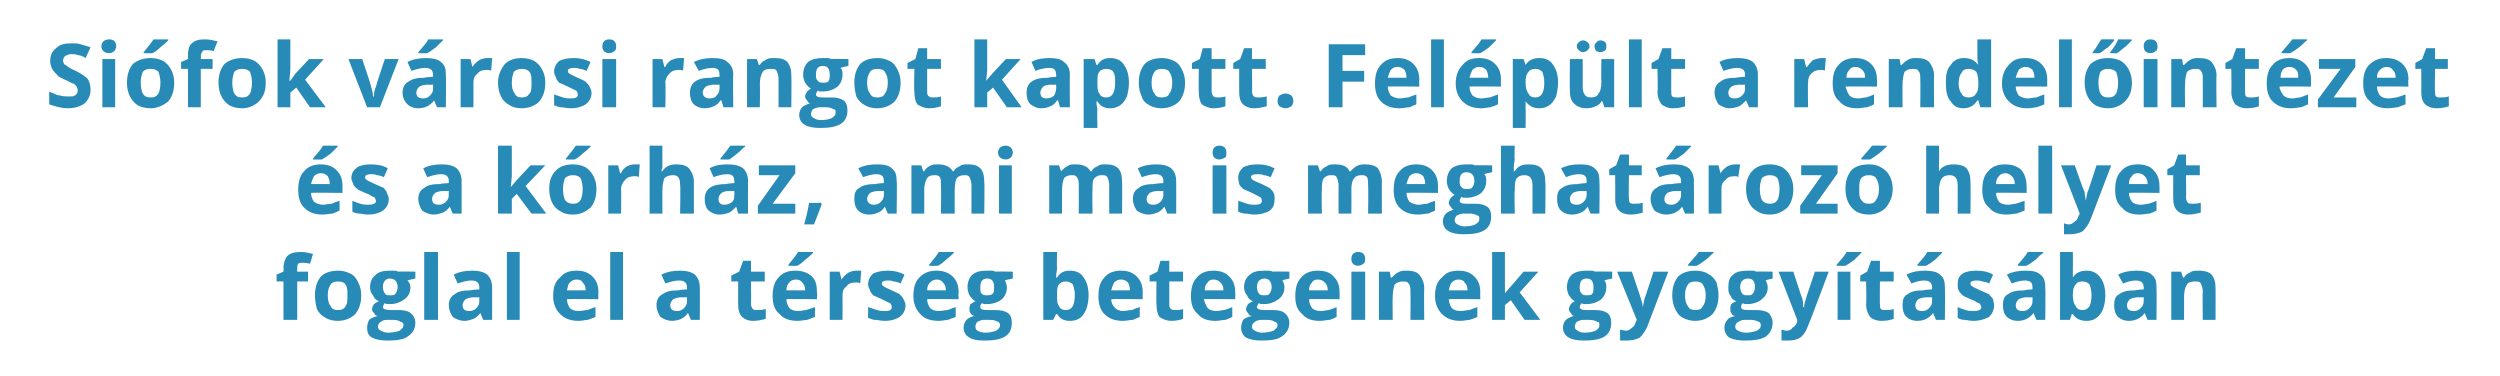
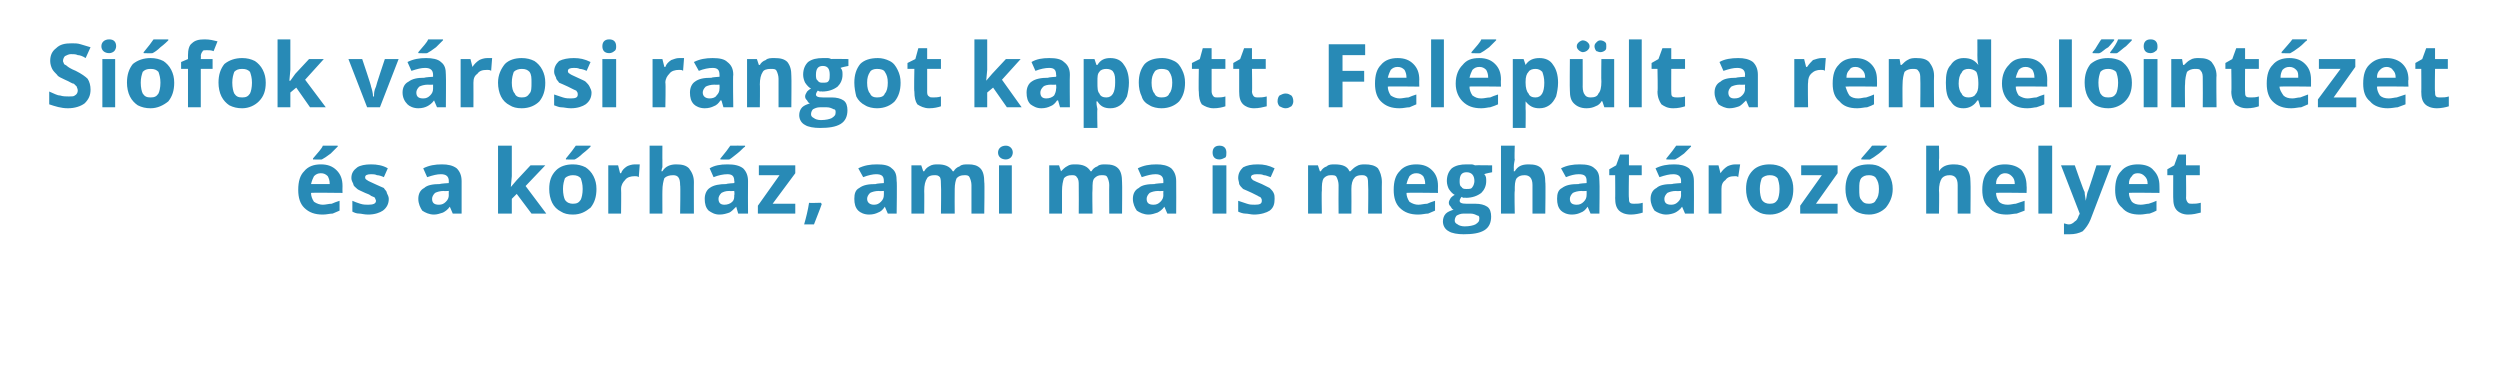
<svg xmlns="http://www.w3.org/2000/svg" version="1.1" width="254px" height="38.2px" viewBox="0 -4 254 38.2" style="top:-4px">
  <desc>Si fok v rosi rangot kapott. Fel p lt a rendel int zet s a k rh z, ami ma is meghat roz helyet foglal el a t rs g b...</desc>
  <defs />
  <g id="Polygon18119">
-     <path d="M 31.3 24.6 L 30.2 24.6 L 30.2 28.5 L 28.8 28.5 L 28.8 24.6 L 28.1 24.6 L 28.1 23.9 L 28.8 23.6 C 28.8 23.6 28.83 23.21 28.8 23.2 C 28.8 22.7 29 22.2 29.2 22 C 29.5 21.7 30 21.6 30.6 21.6 C 31 21.6 31.4 21.7 31.8 21.8 C 31.8 21.8 31.5 22.8 31.5 22.8 C 31.2 22.7 30.9 22.7 30.7 22.7 C 30.5 22.7 30.4 22.7 30.3 22.8 C 30.2 22.9 30.2 23.1 30.2 23.3 C 30.18 23.27 30.2 23.6 30.2 23.6 L 31.3 23.6 L 31.3 24.6 Z M 33.3 26 C 33.3 26.5 33.4 26.9 33.6 27.1 C 33.7 27.4 34 27.5 34.3 27.5 C 34.7 27.5 35 27.4 35.1 27.1 C 35.3 26.9 35.3 26.5 35.3 26 C 35.3 25.5 35.3 25.2 35.1 24.9 C 35 24.7 34.7 24.6 34.3 24.6 C 34 24.6 33.7 24.7 33.6 24.9 C 33.4 25.2 33.3 25.5 33.3 26 Z M 36.7 26 C 36.7 26.8 36.5 27.4 36.1 27.9 C 35.7 28.3 35.1 28.6 34.3 28.6 C 33.9 28.6 33.4 28.5 33.1 28.3 C 32.7 28.1 32.4 27.8 32.2 27.4 C 32.1 27 32 26.5 32 26 C 32 25.2 32.2 24.6 32.6 24.1 C 33 23.7 33.6 23.5 34.4 23.5 C 34.8 23.5 35.2 23.6 35.6 23.8 C 36 24 36.2 24.3 36.4 24.7 C 36.6 25.1 36.7 25.5 36.7 26 Z M 42.2 23.6 L 42.2 24.3 C 42.2 24.3 41.45 24.45 41.4 24.5 C 41.6 24.7 41.7 24.9 41.7 25.2 C 41.7 25.7 41.5 26.1 41.1 26.4 C 40.7 26.7 40.2 26.9 39.6 26.9 C 39.57 26.86 39.3 26.9 39.3 26.9 C 39.3 26.9 39.13 26.83 39.1 26.8 C 39 26.9 38.9 27.1 38.9 27.2 C 38.9 27.4 39.2 27.5 39.7 27.5 C 39.7 27.5 40.5 27.5 40.5 27.5 C 41 27.5 41.5 27.6 41.7 27.8 C 42 28 42.2 28.4 42.2 28.8 C 42.2 29.4 41.9 29.9 41.4 30.2 C 41 30.5 40.3 30.6 39.4 30.6 C 38.7 30.6 38.2 30.5 37.8 30.3 C 37.4 30.1 37.3 29.7 37.3 29.3 C 37.3 29 37.4 28.7 37.5 28.5 C 37.7 28.3 38 28.2 38.4 28.1 C 38.2 28.1 38.1 28 38 27.8 C 37.9 27.7 37.8 27.6 37.8 27.4 C 37.8 27.2 37.9 27.1 38 26.9 C 38.1 26.8 38.3 26.7 38.5 26.6 C 38.2 26.5 38 26.3 37.9 26 C 37.7 25.8 37.6 25.5 37.6 25.2 C 37.6 24.6 37.8 24.2 38.2 23.9 C 38.5 23.6 39 23.5 39.6 23.5 C 39.8 23.5 39.9 23.5 40.1 23.5 C 40.3 23.5 40.4 23.6 40.5 23.6 C 40.5 23.57 42.2 23.6 42.2 23.6 Z M 38.4 29.2 C 38.4 29.4 38.5 29.5 38.7 29.6 C 38.9 29.7 39.1 29.8 39.4 29.8 C 39.9 29.8 40.3 29.7 40.6 29.6 C 40.8 29.4 41 29.3 41 29 C 41 28.9 40.9 28.7 40.7 28.7 C 40.6 28.6 40.3 28.5 40 28.5 C 40 28.5 39.3 28.5 39.3 28.5 C 39 28.5 38.8 28.6 38.7 28.7 C 38.5 28.8 38.4 29 38.4 29.2 Z M 39.6 24.3 C 39.2 24.3 38.9 24.6 38.9 25.2 C 38.9 25.4 39 25.7 39.1 25.8 C 39.2 26 39.4 26 39.6 26 C 39.9 26 40.1 26 40.2 25.8 C 40.3 25.7 40.4 25.4 40.4 25.2 C 40.4 24.6 40.1 24.3 39.6 24.3 C 39.6 24.3 39.6 24.3 39.6 24.3 Z M 44.5 28.5 L 43.1 28.5 L 43.1 21.6 L 44.5 21.6 L 44.5 28.5 Z M 49.1 28.5 L 48.8 27.8 C 48.8 27.8 48.78 27.82 48.8 27.8 C 48.6 28.1 48.3 28.3 48.1 28.4 C 47.8 28.5 47.5 28.6 47.2 28.6 C 46.7 28.6 46.3 28.4 46 28.2 C 45.8 27.9 45.6 27.5 45.6 27 C 45.6 26.5 45.8 26.1 46.2 25.9 C 46.5 25.6 47.1 25.5 47.8 25.5 C 47.83 25.45 48.7 25.4 48.7 25.4 C 48.7 25.4 48.68 25.21 48.7 25.2 C 48.7 24.7 48.4 24.5 47.9 24.5 C 47.5 24.5 47.1 24.6 46.5 24.8 C 46.5 24.8 46.1 23.9 46.1 23.9 C 46.7 23.6 47.3 23.5 48 23.5 C 48.6 23.5 49.1 23.6 49.5 23.9 C 49.8 24.2 50 24.6 50 25.2 C 50.01 25.21 50 28.5 50 28.5 L 49.1 28.5 Z M 48.7 26.2 C 48.7 26.2 48.16 26.23 48.2 26.2 C 47.8 26.2 47.5 26.3 47.3 26.4 C 47.1 26.6 47 26.8 47 27 C 47 27.4 47.2 27.6 47.7 27.6 C 48 27.6 48.2 27.5 48.4 27.3 C 48.6 27.1 48.7 26.9 48.7 26.6 C 48.68 26.61 48.7 26.2 48.7 26.2 Z M 52.8 28.5 L 51.5 28.5 L 51.5 21.6 L 52.8 21.6 L 52.8 28.5 Z M 58.6 24.4 C 58.3 24.4 58.1 24.5 57.9 24.7 C 57.7 24.9 57.7 25.1 57.6 25.5 C 57.6 25.5 59.5 25.5 59.5 25.5 C 59.5 25.1 59.4 24.9 59.2 24.7 C 59.1 24.5 58.9 24.4 58.6 24.4 Z M 58.8 28.6 C 58 28.6 57.4 28.4 56.9 27.9 C 56.5 27.5 56.2 26.9 56.2 26.1 C 56.2 25.2 56.4 24.6 56.9 24.2 C 57.3 23.7 57.8 23.5 58.6 23.5 C 59.3 23.5 59.8 23.7 60.2 24.1 C 60.6 24.5 60.8 25 60.8 25.7 C 60.77 25.71 60.8 26.4 60.8 26.4 C 60.8 26.4 57.6 26.36 57.6 26.4 C 57.6 26.7 57.7 27 57.9 27.3 C 58.1 27.5 58.4 27.6 58.8 27.6 C 59.1 27.6 59.4 27.5 59.7 27.5 C 59.9 27.4 60.2 27.3 60.5 27.2 C 60.5 27.2 60.5 28.2 60.5 28.2 C 60.3 28.3 60 28.4 59.7 28.5 C 59.5 28.5 59.1 28.6 58.8 28.6 Z M 63.3 28.5 L 62 28.5 L 62 21.6 L 63.3 21.6 L 63.3 28.5 Z M 70.2 28.5 L 69.9 27.8 C 69.9 27.8 69.89 27.82 69.9 27.8 C 69.7 28.1 69.4 28.3 69.2 28.4 C 69 28.5 68.6 28.6 68.3 28.6 C 67.8 28.6 67.4 28.4 67.1 28.2 C 66.9 27.9 66.7 27.5 66.7 27 C 66.7 26.5 66.9 26.1 67.3 25.9 C 67.7 25.6 68.2 25.5 68.9 25.5 C 68.94 25.45 69.8 25.4 69.8 25.4 C 69.8 25.4 69.79 25.21 69.8 25.2 C 69.8 24.7 69.5 24.5 69 24.5 C 68.6 24.5 68.2 24.6 67.6 24.8 C 67.6 24.8 67.2 23.9 67.2 23.9 C 67.8 23.6 68.4 23.5 69.1 23.5 C 69.7 23.5 70.2 23.6 70.6 23.9 C 70.9 24.2 71.1 24.6 71.1 25.2 C 71.12 25.21 71.1 28.5 71.1 28.5 L 70.2 28.5 Z M 69.8 26.2 C 69.8 26.2 69.27 26.23 69.3 26.2 C 68.9 26.2 68.6 26.3 68.4 26.4 C 68.2 26.6 68.1 26.8 68.1 27 C 68.1 27.4 68.3 27.6 68.8 27.6 C 69.1 27.6 69.3 27.5 69.5 27.3 C 69.7 27.1 69.8 26.9 69.8 26.6 C 69.79 26.61 69.8 26.2 69.8 26.2 Z M 76.9 27.5 C 77.1 27.5 77.4 27.5 77.8 27.4 C 77.8 27.4 77.8 28.4 77.8 28.4 C 77.4 28.5 77 28.6 76.5 28.6 C 76 28.6 75.6 28.4 75.4 28.2 C 75.1 27.9 75 27.5 75 26.9 C 74.99 26.95 75 24.6 75 24.6 L 74.3 24.6 L 74.3 24 L 75.1 23.6 L 75.5 22.5 L 76.3 22.5 L 76.3 23.6 L 77.7 23.6 L 77.7 24.6 L 76.3 24.6 C 76.3 24.6 76.33 26.95 76.3 26.9 C 76.3 27.1 76.4 27.3 76.5 27.4 C 76.6 27.5 76.7 27.5 76.9 27.5 Z M 80.9 24.4 C 80.6 24.4 80.3 24.5 80.2 24.7 C 80 24.9 79.9 25.1 79.9 25.5 C 79.9 25.5 81.8 25.5 81.8 25.5 C 81.8 25.1 81.7 24.9 81.5 24.7 C 81.4 24.5 81.1 24.4 80.9 24.4 Z M 81 28.6 C 80.3 28.6 79.6 28.4 79.2 27.9 C 78.7 27.5 78.5 26.9 78.5 26.1 C 78.5 25.2 78.7 24.6 79.1 24.2 C 79.5 23.7 80.1 23.5 80.8 23.5 C 81.5 23.5 82.1 23.7 82.5 24.1 C 82.9 24.5 83 25 83 25.7 C 83.05 25.71 83 26.4 83 26.4 C 83 26.4 79.88 26.36 79.9 26.4 C 79.9 26.7 80 27 80.2 27.3 C 80.4 27.5 80.7 27.6 81.1 27.6 C 81.4 27.6 81.7 27.5 81.9 27.5 C 82.2 27.4 82.5 27.3 82.8 27.2 C 82.8 27.2 82.8 28.2 82.8 28.2 C 82.5 28.3 82.3 28.4 82 28.5 C 81.8 28.5 81.4 28.6 81 28.6 Z M 80.1 23 C 80.1 23 80.08 22.91 80.1 22.9 C 80.6 22.3 80.9 21.9 81.1 21.6 C 81.11 21.59 82.6 21.6 82.6 21.6 C 82.6 21.6 82.62 21.68 82.6 21.7 C 82.5 21.8 82.2 22.1 81.8 22.4 C 81.5 22.7 81.2 22.9 81 23 C 80.97 23.03 80.1 23 80.1 23 Z M 87 23.5 C 87.2 23.5 87.3 23.5 87.5 23.5 C 87.5 23.5 87.4 24.8 87.4 24.8 C 87.3 24.7 87.1 24.7 87 24.7 C 86.5 24.7 86.2 24.8 86 25.1 C 85.7 25.3 85.6 25.6 85.6 26 C 85.61 25.99 85.6 28.5 85.6 28.5 L 84.3 28.5 L 84.3 23.6 L 85.3 23.6 L 85.5 24.4 C 85.5 24.4 85.55 24.4 85.5 24.4 C 85.7 24.1 85.9 23.9 86.2 23.7 C 86.4 23.6 86.7 23.5 87 23.5 Z M 92 27 C 92 27.5 91.8 27.9 91.4 28.2 C 91.1 28.4 90.6 28.6 89.9 28.6 C 89.5 28.6 89.2 28.5 88.9 28.5 C 88.7 28.5 88.5 28.4 88.2 28.3 C 88.2 28.3 88.2 27.2 88.2 27.2 C 88.5 27.3 88.8 27.4 89.1 27.5 C 89.4 27.6 89.7 27.6 89.9 27.6 C 90.4 27.6 90.6 27.5 90.6 27.2 C 90.6 27.1 90.6 27 90.5 26.9 C 90.5 26.8 90.4 26.8 90.2 26.7 C 90 26.6 89.8 26.5 89.6 26.4 C 89.2 26.2 88.9 26.1 88.7 26 C 88.6 25.8 88.4 25.7 88.4 25.5 C 88.3 25.3 88.2 25.1 88.2 24.9 C 88.2 24.4 88.4 24.1 88.7 23.8 C 89.1 23.6 89.6 23.5 90.2 23.5 C 90.8 23.5 91.3 23.6 91.9 23.9 C 91.9 23.9 91.5 24.8 91.5 24.8 C 91.3 24.7 91 24.6 90.8 24.6 C 90.6 24.5 90.4 24.5 90.2 24.5 C 89.8 24.5 89.6 24.6 89.6 24.8 C 89.6 24.9 89.6 25 89.8 25.1 C 89.9 25.2 90.2 25.3 90.6 25.5 C 91 25.7 91.3 25.8 91.4 25.9 C 91.6 26.1 91.7 26.2 91.8 26.4 C 91.9 26.6 92 26.8 92 27 Z M 95.2 24.4 C 94.9 24.4 94.7 24.5 94.5 24.7 C 94.3 24.9 94.2 25.1 94.2 25.5 C 94.2 25.5 96.1 25.5 96.1 25.5 C 96.1 25.1 96 24.9 95.8 24.7 C 95.7 24.5 95.4 24.4 95.2 24.4 Z M 95.4 28.6 C 94.6 28.6 93.9 28.4 93.5 27.9 C 93.1 27.5 92.8 26.9 92.8 26.1 C 92.8 25.2 93 24.6 93.4 24.2 C 93.9 23.7 94.4 23.5 95.2 23.5 C 95.8 23.5 96.4 23.7 96.8 24.1 C 97.2 24.5 97.4 25 97.4 25.7 C 97.35 25.71 97.4 26.4 97.4 26.4 C 97.4 26.4 94.19 26.36 94.2 26.4 C 94.2 26.7 94.3 27 94.5 27.3 C 94.7 27.5 95 27.6 95.4 27.6 C 95.7 27.6 96 27.5 96.3 27.5 C 96.5 27.4 96.8 27.3 97.1 27.2 C 97.1 27.2 97.1 28.2 97.1 28.2 C 96.8 28.3 96.6 28.4 96.3 28.5 C 96.1 28.5 95.7 28.6 95.4 28.6 Z M 94.4 23 C 94.4 23 94.39 22.91 94.4 22.9 C 94.9 22.3 95.2 21.9 95.4 21.6 C 95.42 21.59 96.9 21.6 96.9 21.6 C 96.9 21.6 96.92 21.68 96.9 21.7 C 96.8 21.8 96.5 22.1 96.1 22.4 C 95.8 22.7 95.5 22.9 95.3 23 C 95.28 23.03 94.4 23 94.4 23 Z M 102.9 23.6 L 102.9 24.3 C 102.9 24.3 102.09 24.45 102.1 24.5 C 102.2 24.7 102.3 24.9 102.3 25.2 C 102.3 25.7 102.1 26.1 101.8 26.4 C 101.4 26.7 100.9 26.9 100.2 26.9 C 100.22 26.86 100 26.9 100 26.9 C 100 26.9 99.78 26.83 99.8 26.8 C 99.6 26.9 99.6 27.1 99.6 27.2 C 99.6 27.4 99.8 27.5 100.3 27.5 C 100.3 27.5 101.1 27.5 101.1 27.5 C 101.7 27.5 102.1 27.6 102.4 27.8 C 102.7 28 102.8 28.4 102.8 28.8 C 102.8 29.4 102.6 29.9 102.1 30.2 C 101.6 30.5 100.9 30.6 100 30.6 C 99.3 30.6 98.8 30.5 98.5 30.3 C 98.1 30.1 97.9 29.7 97.9 29.3 C 97.9 29 98 28.7 98.2 28.5 C 98.4 28.3 98.6 28.2 99 28.1 C 98.9 28.1 98.7 28 98.6 27.8 C 98.5 27.7 98.5 27.6 98.5 27.4 C 98.5 27.2 98.5 27.1 98.6 26.9 C 98.8 26.8 98.9 26.7 99.1 26.6 C 98.9 26.5 98.7 26.3 98.5 26 C 98.4 25.8 98.3 25.5 98.3 25.2 C 98.3 24.6 98.5 24.2 98.8 23.9 C 99.2 23.6 99.6 23.5 100.3 23.5 C 100.4 23.5 100.6 23.5 100.8 23.5 C 101 23.5 101.1 23.6 101.1 23.6 C 101.15 23.57 102.9 23.6 102.9 23.6 Z M 99.1 29.2 C 99.1 29.4 99.2 29.5 99.3 29.6 C 99.5 29.7 99.8 29.8 100.1 29.8 C 100.6 29.8 100.9 29.7 101.2 29.6 C 101.5 29.4 101.6 29.3 101.6 29 C 101.6 28.9 101.5 28.7 101.4 28.7 C 101.2 28.6 101 28.5 100.6 28.5 C 100.6 28.5 99.9 28.5 99.9 28.5 C 99.7 28.5 99.5 28.6 99.3 28.7 C 99.2 28.8 99.1 29 99.1 29.2 Z M 100.3 24.3 C 99.8 24.3 99.6 24.6 99.6 25.2 C 99.6 25.4 99.6 25.7 99.7 25.8 C 99.9 26 100 26 100.3 26 C 100.5 26 100.7 26 100.9 25.8 C 101 25.7 101 25.4 101 25.2 C 101 24.6 100.8 24.3 100.3 24.3 C 100.3 24.3 100.3 24.3 100.3 24.3 Z M 107.4 24.2 C 107.7 23.7 108.1 23.5 108.7 23.5 C 109.3 23.5 109.8 23.7 110.1 24.2 C 110.4 24.6 110.6 25.2 110.6 26 C 110.6 26.8 110.4 27.5 110.1 27.9 C 109.8 28.4 109.3 28.6 108.7 28.6 C 108.1 28.6 107.7 28.4 107.4 27.9 C 107.35 27.95 107.3 27.9 107.3 27.9 L 107 28.5 L 106 28.5 L 106 21.6 L 107.4 21.6 C 107.4 21.6 107.35 23.24 107.4 23.2 C 107.4 23.4 107.3 23.8 107.3 24.2 C 107.3 24.21 107.4 24.2 107.4 24.2 C 107.4 24.2 107.35 24.21 107.4 24.2 Z M 108.3 24.6 C 108 24.6 107.7 24.7 107.6 24.9 C 107.4 25.1 107.4 25.4 107.4 25.9 C 107.4 25.9 107.4 26 107.4 26 C 107.4 26.5 107.4 26.9 107.6 27.1 C 107.7 27.4 108 27.5 108.3 27.5 C 108.6 27.5 108.8 27.4 109 27.1 C 109.1 26.9 109.2 26.5 109.2 26 C 109.2 25.5 109.1 25.2 109 24.9 C 108.8 24.7 108.6 24.6 108.3 24.6 Z M 113.9 24.4 C 113.6 24.4 113.4 24.5 113.2 24.7 C 113.1 24.9 113 25.1 112.9 25.5 C 112.9 25.5 114.8 25.5 114.8 25.5 C 114.8 25.1 114.7 24.9 114.6 24.7 C 114.4 24.5 114.2 24.4 113.9 24.4 Z M 114.1 28.6 C 113.3 28.6 112.7 28.4 112.2 27.9 C 111.8 27.5 111.6 26.9 111.6 26.1 C 111.6 25.2 111.8 24.6 112.2 24.2 C 112.6 23.7 113.2 23.5 113.9 23.5 C 114.6 23.5 115.1 23.7 115.5 24.1 C 115.9 24.5 116.1 25 116.1 25.7 C 116.08 25.71 116.1 26.4 116.1 26.4 C 116.1 26.4 112.92 26.36 112.9 26.4 C 112.9 26.7 113 27 113.3 27.3 C 113.5 27.5 113.8 27.6 114.1 27.6 C 114.4 27.6 114.7 27.5 115 27.5 C 115.2 27.4 115.5 27.3 115.8 27.2 C 115.8 27.2 115.8 28.2 115.8 28.2 C 115.6 28.3 115.3 28.4 115.1 28.5 C 114.8 28.5 114.5 28.6 114.1 28.6 Z M 119.4 27.5 C 119.6 27.5 119.9 27.5 120.2 27.4 C 120.2 27.4 120.2 28.4 120.2 28.4 C 119.9 28.5 119.5 28.6 119 28.6 C 118.5 28.6 118.1 28.4 117.8 28.2 C 117.6 27.9 117.5 27.5 117.5 26.9 C 117.46 26.95 117.5 24.6 117.5 24.6 L 116.8 24.6 L 116.8 24 L 117.6 23.6 L 117.9 22.5 L 118.8 22.5 L 118.8 23.6 L 120.2 23.6 L 120.2 24.6 L 118.8 24.6 C 118.8 24.6 118.8 26.95 118.8 26.9 C 118.8 27.1 118.8 27.3 119 27.4 C 119.1 27.5 119.2 27.5 119.4 27.5 Z M 123.3 24.4 C 123 24.4 122.8 24.5 122.7 24.7 C 122.5 24.9 122.4 25.1 122.4 25.5 C 122.4 25.5 124.3 25.5 124.3 25.5 C 124.3 25.1 124.2 24.9 124 24.7 C 123.8 24.5 123.6 24.4 123.3 24.4 Z M 123.5 28.6 C 122.7 28.6 122.1 28.4 121.7 27.9 C 121.2 27.5 121 26.9 121 26.1 C 121 25.2 121.2 24.6 121.6 24.2 C 122 23.7 122.6 23.5 123.3 23.5 C 124 23.5 124.5 23.7 124.9 24.1 C 125.3 24.5 125.5 25 125.5 25.7 C 125.52 25.71 125.5 26.4 125.5 26.4 C 125.5 26.4 122.35 26.36 122.3 26.4 C 122.4 26.7 122.5 27 122.7 27.3 C 122.9 27.5 123.2 27.6 123.6 27.6 C 123.9 27.6 124.1 27.5 124.4 27.5 C 124.7 27.4 125 27.3 125.2 27.2 C 125.2 27.2 125.2 28.2 125.2 28.2 C 125 28.3 124.8 28.4 124.5 28.5 C 124.2 28.5 123.9 28.6 123.5 28.6 Z M 131 23.6 L 131 24.3 C 131 24.3 130.26 24.45 130.3 24.5 C 130.4 24.7 130.5 24.9 130.5 25.2 C 130.5 25.7 130.3 26.1 129.9 26.4 C 129.5 26.7 129 26.9 128.4 26.9 C 128.38 26.86 128.1 26.9 128.1 26.9 C 128.1 26.9 127.94 26.83 127.9 26.8 C 127.8 26.9 127.7 27.1 127.7 27.2 C 127.7 27.4 128 27.5 128.5 27.5 C 128.5 27.5 129.3 27.5 129.3 27.5 C 129.9 27.5 130.3 27.6 130.5 27.8 C 130.8 28 131 28.4 131 28.8 C 131 29.4 130.7 29.9 130.2 30.2 C 129.8 30.5 129.1 30.6 128.2 30.6 C 127.5 30.6 127 30.5 126.6 30.3 C 126.3 30.1 126.1 29.7 126.1 29.3 C 126.1 29 126.2 28.7 126.3 28.5 C 126.5 28.3 126.8 28.2 127.2 28.1 C 127 28.1 126.9 28 126.8 27.8 C 126.7 27.7 126.6 27.6 126.6 27.4 C 126.6 27.2 126.7 27.1 126.8 26.9 C 126.9 26.8 127.1 26.7 127.3 26.6 C 127 26.5 126.8 26.3 126.7 26 C 126.5 25.8 126.4 25.5 126.4 25.2 C 126.4 24.6 126.6 24.2 127 23.9 C 127.3 23.6 127.8 23.5 128.5 23.5 C 128.6 23.5 128.8 23.5 128.9 23.5 C 129.1 23.5 129.3 23.6 129.3 23.6 C 129.31 23.57 131 23.6 131 23.6 Z M 127.2 29.2 C 127.2 29.4 127.3 29.5 127.5 29.6 C 127.7 29.7 127.9 29.8 128.2 29.8 C 128.7 29.8 129.1 29.7 129.4 29.6 C 129.6 29.4 129.8 29.3 129.8 29 C 129.8 28.9 129.7 28.7 129.5 28.7 C 129.4 28.6 129.1 28.5 128.8 28.5 C 128.8 28.5 128.1 28.5 128.1 28.5 C 127.9 28.5 127.6 28.6 127.5 28.7 C 127.3 28.8 127.2 29 127.2 29.2 Z M 128.5 24.3 C 128 24.3 127.7 24.6 127.7 25.2 C 127.7 25.4 127.8 25.7 127.9 25.8 C 128 26 128.2 26 128.5 26 C 128.7 26 128.9 26 129 25.8 C 129.1 25.7 129.2 25.4 129.2 25.2 C 129.2 24.6 128.9 24.3 128.5 24.3 C 128.5 24.3 128.5 24.3 128.5 24.3 Z M 133.9 24.4 C 133.6 24.4 133.4 24.5 133.3 24.7 C 133.1 24.9 133 25.1 133 25.5 C 133 25.5 134.9 25.5 134.9 25.5 C 134.9 25.1 134.8 24.9 134.6 24.7 C 134.4 24.5 134.2 24.4 133.9 24.4 Z M 134.1 28.6 C 133.3 28.6 132.7 28.4 132.3 27.9 C 131.8 27.5 131.6 26.9 131.6 26.1 C 131.6 25.2 131.8 24.6 132.2 24.2 C 132.6 23.7 133.2 23.5 133.9 23.5 C 134.6 23.5 135.2 23.7 135.5 24.1 C 135.9 24.5 136.1 25 136.1 25.7 C 136.12 25.71 136.1 26.4 136.1 26.4 C 136.1 26.4 132.96 26.36 133 26.4 C 133 26.7 133.1 27 133.3 27.3 C 133.5 27.5 133.8 27.6 134.2 27.6 C 134.5 27.6 134.8 27.5 135 27.5 C 135.3 27.4 135.6 27.3 135.8 27.2 C 135.8 27.2 135.8 28.2 135.8 28.2 C 135.6 28.3 135.4 28.4 135.1 28.5 C 134.8 28.5 134.5 28.6 134.1 28.6 Z M 138 23 C 137.5 23 137.3 22.7 137.3 22.3 C 137.3 21.9 137.5 21.6 138 21.6 C 138.5 21.6 138.7 21.9 138.7 22.3 C 138.7 22.5 138.7 22.7 138.5 22.8 C 138.4 22.9 138.2 23 138 23 C 138 23 138 23 138 23 Z M 138.7 28.5 L 137.3 28.5 L 137.3 23.6 L 138.7 23.6 L 138.7 28.5 Z M 144.7 28.5 L 143.3 28.5 C 143.3 28.5 143.33 25.62 143.3 25.6 C 143.3 25.3 143.3 25 143.1 24.8 C 143 24.6 142.8 24.6 142.5 24.6 C 142.2 24.6 141.9 24.7 141.7 24.9 C 141.6 25.2 141.5 25.6 141.5 26.2 C 141.47 26.17 141.5 28.5 141.5 28.5 L 140.1 28.5 L 140.1 23.6 L 141.2 23.6 L 141.3 24.2 C 141.3 24.2 141.41 24.2 141.4 24.2 C 141.6 24 141.8 23.8 142 23.7 C 142.3 23.5 142.6 23.5 142.9 23.5 C 143.5 23.5 143.9 23.6 144.2 23.9 C 144.5 24.3 144.7 24.7 144.7 25.3 C 144.67 25.28 144.7 28.5 144.7 28.5 Z M 148.2 24.4 C 147.9 24.4 147.7 24.5 147.5 24.7 C 147.3 24.9 147.3 25.1 147.2 25.5 C 147.2 25.5 149.1 25.5 149.1 25.5 C 149.1 25.1 149 24.9 148.8 24.7 C 148.7 24.5 148.5 24.4 148.2 24.4 Z M 148.4 28.6 C 147.6 28.6 147 28.4 146.5 27.9 C 146.1 27.5 145.8 26.9 145.8 26.1 C 145.8 25.2 146 24.6 146.5 24.2 C 146.9 23.7 147.4 23.5 148.2 23.5 C 148.9 23.5 149.4 23.7 149.8 24.1 C 150.2 24.5 150.4 25 150.4 25.7 C 150.37 25.71 150.4 26.4 150.4 26.4 C 150.4 26.4 147.2 26.36 147.2 26.4 C 147.2 26.7 147.3 27 147.5 27.3 C 147.7 27.5 148 27.6 148.4 27.6 C 148.7 27.6 149 27.5 149.3 27.5 C 149.5 27.4 149.8 27.3 150.1 27.2 C 150.1 27.2 150.1 28.2 150.1 28.2 C 149.9 28.3 149.6 28.4 149.3 28.5 C 149.1 28.5 148.7 28.6 148.4 28.6 Z M 152.9 25.8 L 153.5 25.1 L 154.8 23.6 L 156.3 23.6 L 154.4 25.7 L 156.5 28.5 L 154.9 28.5 L 153.5 26.5 L 152.9 27 L 152.9 28.5 L 151.6 28.5 L 151.6 21.6 L 152.9 21.6 L 152.9 24.7 L 152.9 25.8 L 152.9 25.8 Z M 163.8 23.6 L 163.8 24.3 C 163.8 24.3 163.01 24.45 163 24.5 C 163.2 24.7 163.2 24.9 163.2 25.2 C 163.2 25.7 163 26.1 162.7 26.4 C 162.3 26.7 161.8 26.9 161.1 26.9 C 161.14 26.86 160.9 26.9 160.9 26.9 C 160.9 26.9 160.7 26.83 160.7 26.8 C 160.6 26.9 160.5 27.1 160.5 27.2 C 160.5 27.4 160.7 27.5 161.2 27.5 C 161.2 27.5 162.1 27.5 162.1 27.5 C 162.6 27.5 163 27.6 163.3 27.8 C 163.6 28 163.7 28.4 163.7 28.8 C 163.7 29.4 163.5 29.9 163 30.2 C 162.5 30.5 161.8 30.6 160.9 30.6 C 160.3 30.6 159.7 30.5 159.4 30.3 C 159 30.1 158.8 29.7 158.8 29.3 C 158.8 29 158.9 28.7 159.1 28.5 C 159.3 28.3 159.6 28.2 159.9 28.1 C 159.8 28.1 159.7 28 159.6 27.8 C 159.5 27.7 159.4 27.6 159.4 27.4 C 159.4 27.2 159.5 27.1 159.6 26.9 C 159.7 26.8 159.8 26.7 160 26.6 C 159.8 26.5 159.6 26.3 159.4 26 C 159.3 25.8 159.2 25.5 159.2 25.2 C 159.2 24.6 159.4 24.2 159.7 23.9 C 160.1 23.6 160.6 23.5 161.2 23.5 C 161.4 23.5 161.5 23.5 161.7 23.5 C 161.9 23.5 162 23.6 162.1 23.6 C 162.07 23.57 163.8 23.6 163.8 23.6 Z M 160 29.2 C 160 29.4 160.1 29.5 160.3 29.6 C 160.4 29.7 160.7 29.8 161 29.8 C 161.5 29.8 161.9 29.7 162.1 29.6 C 162.4 29.4 162.5 29.3 162.5 29 C 162.5 28.9 162.5 28.7 162.3 28.7 C 162.1 28.6 161.9 28.5 161.5 28.5 C 161.5 28.5 160.9 28.5 160.9 28.5 C 160.6 28.5 160.4 28.6 160.2 28.7 C 160.1 28.8 160 29 160 29.2 Z M 161.2 24.3 C 160.7 24.3 160.5 24.6 160.5 25.2 C 160.5 25.4 160.5 25.7 160.7 25.8 C 160.8 26 161 26 161.2 26 C 161.5 26 161.7 26 161.8 25.8 C 161.9 25.7 161.9 25.4 161.9 25.2 C 161.9 24.6 161.7 24.3 161.2 24.3 C 161.2 24.3 161.2 24.3 161.2 24.3 Z M 164.3 23.6 L 165.8 23.6 C 165.8 23.6 166.73 26.34 166.7 26.3 C 166.8 26.6 166.9 26.9 166.9 27.2 C 166.9 27.2 166.9 27.2 166.9 27.2 C 167 26.9 167 26.6 167.1 26.3 C 167.11 26.34 168 23.6 168 23.6 L 169.5 23.6 C 169.5 23.6 167.38 29.11 167.4 29.1 C 167.2 29.6 166.9 30 166.6 30.3 C 166.2 30.5 165.8 30.6 165.3 30.6 C 165.1 30.6 164.9 30.6 164.6 30.6 C 164.6 30.6 164.6 29.5 164.6 29.5 C 164.8 29.5 165 29.6 165.2 29.6 C 165.4 29.6 165.6 29.5 165.8 29.3 C 166 29.2 166.1 29 166.2 28.7 C 166.21 28.69 166.3 28.5 166.3 28.5 L 164.3 23.6 Z M 171.2 26 C 171.2 26.5 171.3 26.9 171.5 27.1 C 171.6 27.4 171.9 27.5 172.3 27.5 C 172.6 27.5 172.9 27.4 173 27.1 C 173.2 26.9 173.3 26.5 173.3 26 C 173.3 25.5 173.2 25.2 173 24.9 C 172.9 24.7 172.6 24.6 172.3 24.6 C 171.9 24.6 171.6 24.7 171.5 24.9 C 171.3 25.2 171.2 25.5 171.2 26 Z M 174.6 26 C 174.6 26.8 174.4 27.4 174 27.9 C 173.6 28.3 173 28.6 172.2 28.6 C 171.8 28.6 171.4 28.5 171 28.3 C 170.6 28.1 170.4 27.8 170.2 27.4 C 170 27 169.9 26.5 169.9 26 C 169.9 25.2 170.1 24.6 170.5 24.1 C 170.9 23.7 171.5 23.5 172.3 23.5 C 172.7 23.5 173.2 23.6 173.5 23.8 C 173.9 24 174.2 24.3 174.4 24.7 C 174.5 25.1 174.6 25.5 174.6 26 Z M 171.5 23 C 171.5 23 171.53 22.91 171.5 22.9 C 172 22.3 172.4 21.9 172.6 21.6 C 172.56 21.59 174.1 21.6 174.1 21.6 C 174.1 21.6 174.06 21.68 174.1 21.7 C 173.9 21.8 173.7 22.1 173.3 22.4 C 172.9 22.7 172.6 22.9 172.4 23 C 172.42 23.03 171.5 23 171.5 23 Z M 180.1 23.6 L 180.1 24.3 C 180.1 24.3 179.37 24.45 179.4 24.5 C 179.5 24.7 179.6 24.9 179.6 25.2 C 179.6 25.7 179.4 26.1 179 26.4 C 178.7 26.7 178.1 26.9 177.5 26.9 C 177.5 26.86 177.3 26.9 177.3 26.9 C 177.3 26.9 177.06 26.83 177.1 26.8 C 176.9 26.9 176.9 27.1 176.9 27.2 C 176.9 27.4 177.1 27.5 177.6 27.5 C 177.6 27.5 178.4 27.5 178.4 27.5 C 179 27.5 179.4 27.6 179.7 27.8 C 179.9 28 180.1 28.4 180.1 28.8 C 180.1 29.4 179.8 29.9 179.4 30.2 C 178.9 30.5 178.2 30.6 177.3 30.6 C 176.6 30.6 176.1 30.5 175.7 30.3 C 175.4 30.1 175.2 29.7 175.2 29.3 C 175.2 29 175.3 28.7 175.5 28.5 C 175.6 28.3 175.9 28.2 176.3 28.1 C 176.1 28.1 176 28 175.9 27.8 C 175.8 27.7 175.8 27.6 175.8 27.4 C 175.8 27.2 175.8 27.1 175.9 26.9 C 176 26.8 176.2 26.7 176.4 26.6 C 176.1 26.5 175.9 26.3 175.8 26 C 175.6 25.8 175.6 25.5 175.6 25.2 C 175.6 24.6 175.7 24.2 176.1 23.9 C 176.4 23.6 176.9 23.5 177.6 23.5 C 177.7 23.5 177.9 23.5 178.1 23.5 C 178.3 23.5 178.4 23.6 178.4 23.6 C 178.42 23.57 180.1 23.6 180.1 23.6 Z M 176.3 29.2 C 176.3 29.4 176.4 29.5 176.6 29.6 C 176.8 29.7 177 29.8 177.4 29.8 C 177.8 29.8 178.2 29.7 178.5 29.6 C 178.8 29.4 178.9 29.3 178.9 29 C 178.9 28.9 178.8 28.7 178.7 28.7 C 178.5 28.6 178.2 28.5 177.9 28.5 C 177.9 28.5 177.2 28.5 177.2 28.5 C 177 28.5 176.8 28.6 176.6 28.7 C 176.4 28.8 176.3 29 176.3 29.2 Z M 177.6 24.3 C 177.1 24.3 176.8 24.6 176.8 25.2 C 176.8 25.4 176.9 25.7 177 25.8 C 177.1 26 177.3 26 177.6 26 C 177.8 26 178 26 178.1 25.8 C 178.2 25.7 178.3 25.4 178.3 25.2 C 178.3 24.6 178.1 24.3 177.6 24.3 C 177.6 24.3 177.6 24.3 177.6 24.3 Z M 180.7 23.6 L 182.2 23.6 C 182.2 23.6 183.09 26.34 183.1 26.3 C 183.2 26.6 183.2 26.9 183.2 27.2 C 183.2 27.2 183.3 27.2 183.3 27.2 C 183.3 26.9 183.4 26.6 183.5 26.3 C 183.46 26.34 184.4 23.6 184.4 23.6 L 185.8 23.6 C 185.8 23.6 183.73 29.11 183.7 29.1 C 183.5 29.6 183.3 30 182.9 30.3 C 182.6 30.5 182.2 30.6 181.7 30.6 C 181.4 30.6 181.2 30.6 181 30.6 C 181 30.6 181 29.5 181 29.5 C 181.2 29.5 181.3 29.6 181.5 29.6 C 181.8 29.6 182 29.5 182.1 29.3 C 182.3 29.2 182.5 29 182.6 28.7 C 182.56 28.69 182.6 28.5 182.6 28.5 L 180.7 23.6 Z M 188 28.5 L 186.7 28.5 L 186.7 23.6 L 188 23.6 L 188 28.5 Z M 186.6 23 C 186.6 23 186.61 22.91 186.6 22.9 C 187.1 22.3 187.5 21.9 187.6 21.6 C 187.64 21.59 189.1 21.6 189.1 21.6 C 189.1 21.6 189.14 21.68 189.1 21.7 C 189 21.8 188.7 22.1 188.4 22.4 C 188 22.7 187.7 22.9 187.5 23 C 187.5 23.03 186.6 23 186.6 23 Z M 191.6 27.5 C 191.8 27.5 192.1 27.5 192.4 27.4 C 192.4 27.4 192.4 28.4 192.4 28.4 C 192.1 28.5 191.7 28.6 191.2 28.6 C 190.6 28.6 190.2 28.4 190 28.2 C 189.8 27.9 189.6 27.5 189.6 26.9 C 189.64 26.95 189.6 24.6 189.6 24.6 L 189 24.6 L 189 24 L 189.7 23.6 L 190.1 22.5 L 191 22.5 L 191 23.6 L 192.4 23.6 L 192.4 24.6 L 191 24.6 C 191 24.6 190.98 26.95 191 26.9 C 191 27.1 191 27.3 191.1 27.4 C 191.2 27.5 191.4 27.5 191.6 27.5 Z M 196.7 28.5 L 196.4 27.8 C 196.4 27.8 196.4 27.82 196.4 27.8 C 196.2 28.1 195.9 28.3 195.7 28.4 C 195.5 28.5 195.2 28.6 194.8 28.6 C 194.3 28.6 193.9 28.4 193.7 28.2 C 193.4 27.9 193.3 27.5 193.3 27 C 193.3 26.5 193.4 26.1 193.8 25.9 C 194.2 25.6 194.7 25.5 195.4 25.5 C 195.45 25.45 196.3 25.4 196.3 25.4 C 196.3 25.4 196.3 25.21 196.3 25.2 C 196.3 24.7 196 24.5 195.5 24.5 C 195.1 24.5 194.7 24.6 194.2 24.8 C 194.2 24.8 193.7 23.9 193.7 23.9 C 194.3 23.6 194.9 23.5 195.6 23.5 C 196.2 23.5 196.8 23.6 197.1 23.9 C 197.5 24.2 197.6 24.6 197.6 25.2 C 197.63 25.21 197.6 28.5 197.6 28.5 L 196.7 28.5 Z M 196.3 26.2 C 196.3 26.2 195.78 26.23 195.8 26.2 C 195.4 26.2 195.1 26.3 194.9 26.4 C 194.7 26.6 194.6 26.8 194.6 27 C 194.6 27.4 194.8 27.6 195.3 27.6 C 195.6 27.6 195.8 27.5 196 27.3 C 196.2 27.1 196.3 26.9 196.3 26.6 C 196.3 26.61 196.3 26.2 196.3 26.2 Z M 194.8 23 C 194.8 23 194.81 22.91 194.8 22.9 C 195.3 22.3 195.7 21.9 195.8 21.6 C 195.84 21.59 197.3 21.6 197.3 21.6 C 197.3 21.6 197.35 21.68 197.3 21.7 C 197.2 21.8 196.9 22.1 196.6 22.4 C 196.2 22.7 195.9 22.9 195.7 23 C 195.7 23.03 194.8 23 194.8 23 Z M 202.6 27 C 202.6 27.5 202.4 27.9 202.1 28.2 C 201.7 28.4 201.2 28.6 200.5 28.6 C 200.1 28.6 199.8 28.5 199.6 28.5 C 199.3 28.5 199.1 28.4 198.9 28.3 C 198.9 28.3 198.9 27.2 198.9 27.2 C 199.1 27.3 199.4 27.4 199.7 27.5 C 200 27.6 200.3 27.6 200.5 27.6 C 201 27.6 201.3 27.5 201.3 27.2 C 201.3 27.1 201.2 27 201.2 26.9 C 201.1 26.8 201 26.8 200.8 26.7 C 200.7 26.6 200.5 26.5 200.2 26.4 C 199.8 26.2 199.5 26.1 199.4 26 C 199.2 25.8 199.1 25.7 199 25.5 C 198.9 25.3 198.9 25.1 198.9 24.9 C 198.9 24.4 199 24.1 199.4 23.8 C 199.7 23.6 200.2 23.5 200.8 23.5 C 201.4 23.5 202 23.6 202.5 23.9 C 202.5 23.9 202.1 24.8 202.1 24.8 C 201.9 24.7 201.6 24.6 201.4 24.6 C 201.2 24.5 201 24.5 200.8 24.5 C 200.4 24.5 200.2 24.6 200.2 24.8 C 200.2 24.9 200.2 25 200.4 25.1 C 200.5 25.2 200.8 25.3 201.2 25.5 C 201.6 25.7 201.9 25.8 202.1 25.9 C 202.2 26.1 202.4 26.2 202.5 26.4 C 202.5 26.6 202.6 26.8 202.6 27 Z M 206.9 28.5 L 206.6 27.8 C 206.6 27.8 206.61 27.82 206.6 27.8 C 206.4 28.1 206.1 28.3 205.9 28.4 C 205.7 28.5 205.4 28.6 205 28.6 C 204.5 28.6 204.1 28.4 203.9 28.2 C 203.6 27.9 203.5 27.5 203.5 27 C 203.5 26.5 203.6 26.1 204 25.9 C 204.4 25.6 204.9 25.5 205.7 25.5 C 205.65 25.45 206.5 25.4 206.5 25.4 C 206.5 25.4 206.51 25.21 206.5 25.2 C 206.5 24.7 206.3 24.5 205.7 24.5 C 205.3 24.5 204.9 24.6 204.4 24.8 C 204.4 24.8 203.9 23.9 203.9 23.9 C 204.5 23.6 205.1 23.5 205.8 23.5 C 206.5 23.5 207 23.6 207.3 23.9 C 207.7 24.2 207.8 24.6 207.8 25.2 C 207.84 25.21 207.8 28.5 207.8 28.5 L 206.9 28.5 Z M 206.5 26.2 C 206.5 26.2 205.99 26.23 206 26.2 C 205.6 26.2 205.3 26.3 205.1 26.4 C 204.9 26.6 204.8 26.8 204.8 27 C 204.8 27.4 205 27.6 205.5 27.6 C 205.8 27.6 206 27.5 206.2 27.3 C 206.4 27.1 206.5 26.9 206.5 26.6 C 206.51 26.61 206.5 26.2 206.5 26.2 Z M 205 23 C 205 23 205.02 22.91 205 22.9 C 205.5 22.3 205.9 21.9 206 21.6 C 206.05 21.59 207.6 21.6 207.6 21.6 C 207.6 21.6 207.55 21.68 207.6 21.7 C 207.4 21.8 207.1 22.1 206.8 22.4 C 206.4 22.7 206.1 22.9 205.9 23 C 205.91 23.03 205 23 205 23 Z M 210.6 24.2 C 210.9 23.7 211.4 23.5 212 23.5 C 212.6 23.5 213 23.7 213.4 24.2 C 213.7 24.6 213.9 25.2 213.9 26 C 213.9 26.8 213.7 27.5 213.4 27.9 C 213 28.4 212.6 28.6 212 28.6 C 211.4 28.6 210.9 28.4 210.6 27.9 C 210.62 27.95 210.5 27.9 210.5 27.9 L 210.3 28.5 L 209.3 28.5 L 209.3 21.6 L 210.6 21.6 C 210.6 21.6 210.62 23.24 210.6 23.2 C 210.6 23.4 210.6 23.8 210.6 24.2 C 210.56 24.21 210.6 24.2 210.6 24.2 C 210.6 24.2 210.62 24.21 210.6 24.2 Z M 211.6 24.6 C 211.2 24.6 211 24.7 210.9 24.9 C 210.7 25.1 210.6 25.4 210.6 25.9 C 210.6 25.9 210.6 26 210.6 26 C 210.6 26.5 210.7 26.9 210.9 27.1 C 211 27.4 211.3 27.5 211.6 27.5 C 211.9 27.5 212.1 27.4 212.3 27.1 C 212.4 26.9 212.5 26.5 212.5 26 C 212.5 25.5 212.4 25.2 212.3 24.9 C 212.1 24.7 211.9 24.6 211.6 24.6 Z M 218.2 28.5 L 217.9 27.8 C 217.9 27.8 217.9 27.82 217.9 27.8 C 217.7 28.1 217.4 28.3 217.2 28.4 C 217 28.5 216.7 28.6 216.3 28.6 C 215.8 28.6 215.4 28.4 215.2 28.2 C 214.9 27.9 214.8 27.5 214.8 27 C 214.8 26.5 214.9 26.1 215.3 25.9 C 215.7 25.6 216.2 25.5 216.9 25.5 C 216.95 25.45 217.8 25.4 217.8 25.4 C 217.8 25.4 217.8 25.21 217.8 25.2 C 217.8 24.7 217.5 24.5 217 24.5 C 216.6 24.5 216.2 24.6 215.7 24.8 C 215.7 24.8 215.2 23.9 215.2 23.9 C 215.8 23.6 216.4 23.5 217.1 23.5 C 217.7 23.5 218.3 23.6 218.6 23.9 C 219 24.2 219.1 24.6 219.1 25.2 C 219.13 25.21 219.1 28.5 219.1 28.5 L 218.2 28.5 Z M 217.8 26.2 C 217.8 26.2 217.28 26.23 217.3 26.2 C 216.9 26.2 216.6 26.3 216.4 26.4 C 216.2 26.6 216.1 26.8 216.1 27 C 216.1 27.4 216.3 27.6 216.8 27.6 C 217.1 27.6 217.3 27.5 217.5 27.3 C 217.7 27.1 217.8 26.9 217.8 26.6 C 217.8 26.61 217.8 26.2 217.8 26.2 Z M 225.1 28.5 L 223.8 28.5 C 223.8 28.5 223.77 25.62 223.8 25.6 C 223.8 25.3 223.7 25 223.6 24.8 C 223.5 24.6 223.3 24.6 223 24.6 C 222.6 24.6 222.3 24.7 222.2 24.9 C 222 25.2 221.9 25.6 221.9 26.2 C 221.91 26.17 221.9 28.5 221.9 28.5 L 220.6 28.5 L 220.6 23.6 L 221.6 23.6 L 221.8 24.2 C 221.8 24.2 221.85 24.2 221.9 24.2 C 222 24 222.2 23.8 222.5 23.7 C 222.7 23.5 223 23.5 223.4 23.5 C 223.9 23.5 224.4 23.6 224.7 23.9 C 225 24.3 225.1 24.7 225.1 25.3 C 225.11 25.28 225.1 28.5 225.1 28.5 Z " stroke="none" fill="#288ab6" />
-   </g>
+     </g>
  <g id="Polygon18118">
    <path d="M 32.6 13.6 C 32.3 13.6 32.1 13.7 31.9 13.9 C 31.8 14.1 31.7 14.3 31.6 14.7 C 31.6 14.7 33.5 14.7 33.5 14.7 C 33.5 14.3 33.4 14.1 33.3 13.9 C 33.1 13.7 32.9 13.6 32.6 13.6 Z M 32.8 17.8 C 32 17.8 31.4 17.6 30.9 17.1 C 30.5 16.7 30.3 16.1 30.3 15.3 C 30.3 14.4 30.5 13.8 30.9 13.4 C 31.3 12.9 31.9 12.7 32.6 12.7 C 33.3 12.7 33.8 12.9 34.2 13.3 C 34.6 13.7 34.8 14.2 34.8 14.9 C 34.78 14.91 34.8 15.6 34.8 15.6 C 34.8 15.6 31.61 15.56 31.6 15.6 C 31.6 15.9 31.7 16.2 31.9 16.5 C 32.2 16.7 32.5 16.8 32.8 16.8 C 33.1 16.8 33.4 16.7 33.7 16.7 C 33.9 16.6 34.2 16.5 34.5 16.4 C 34.5 16.4 34.5 17.4 34.5 17.4 C 34.3 17.5 34 17.6 33.8 17.7 C 33.5 17.7 33.2 17.8 32.8 17.8 Z M 31.8 12.2 C 31.8 12.2 31.81 12.11 31.8 12.1 C 32.3 11.5 32.7 11.1 32.8 10.8 C 32.84 10.79 34.3 10.8 34.3 10.8 C 34.3 10.8 34.35 10.88 34.3 10.9 C 34.2 11 33.9 11.3 33.6 11.6 C 33.2 11.9 32.9 12.1 32.7 12.2 C 32.7 12.23 31.8 12.2 31.8 12.2 Z M 39.5 16.2 C 39.5 16.7 39.3 17.1 38.9 17.4 C 38.6 17.6 38.1 17.8 37.4 17.8 C 37 17.8 36.7 17.7 36.5 17.7 C 36.2 17.7 36 17.6 35.8 17.5 C 35.8 17.5 35.8 16.4 35.8 16.4 C 36 16.5 36.3 16.6 36.6 16.7 C 36.9 16.8 37.2 16.8 37.4 16.8 C 37.9 16.8 38.2 16.7 38.2 16.4 C 38.2 16.3 38.1 16.2 38.1 16.1 C 38 16 37.9 16 37.7 15.9 C 37.6 15.8 37.4 15.7 37.1 15.6 C 36.7 15.4 36.4 15.3 36.3 15.2 C 36.1 15 35.9 14.9 35.9 14.7 C 35.8 14.5 35.7 14.3 35.7 14.1 C 35.7 13.6 35.9 13.3 36.3 13 C 36.6 12.8 37.1 12.7 37.7 12.7 C 38.3 12.7 38.9 12.8 39.4 13.1 C 39.4 13.1 39 14 39 14 C 38.8 13.9 38.5 13.8 38.3 13.8 C 38.1 13.7 37.9 13.7 37.7 13.7 C 37.3 13.7 37.1 13.8 37.1 14 C 37.1 14.1 37.1 14.2 37.3 14.3 C 37.4 14.4 37.7 14.5 38.1 14.7 C 38.5 14.9 38.8 15 39 15.1 C 39.1 15.3 39.3 15.4 39.3 15.6 C 39.4 15.8 39.5 16 39.5 16.2 Z M 46 17.7 L 45.7 17 C 45.7 17 45.68 17.02 45.7 17 C 45.5 17.3 45.2 17.5 45 17.6 C 44.7 17.7 44.4 17.8 44.1 17.8 C 43.6 17.8 43.2 17.6 42.9 17.4 C 42.7 17.1 42.5 16.7 42.5 16.2 C 42.5 15.7 42.7 15.3 43.1 15.1 C 43.4 14.8 44 14.7 44.7 14.7 C 44.73 14.65 45.6 14.6 45.6 14.6 C 45.6 14.6 45.58 14.41 45.6 14.4 C 45.6 13.9 45.3 13.7 44.8 13.7 C 44.4 13.7 44 13.8 43.4 14 C 43.4 14 43 13.1 43 13.1 C 43.6 12.8 44.2 12.7 44.9 12.7 C 45.5 12.7 46 12.8 46.4 13.1 C 46.7 13.4 46.9 13.8 46.9 14.4 C 46.91 14.41 46.9 17.7 46.9 17.7 L 46 17.7 Z M 45.6 15.4 C 45.6 15.4 45.06 15.43 45.1 15.4 C 44.7 15.4 44.4 15.5 44.2 15.6 C 44 15.8 43.9 16 43.9 16.2 C 43.9 16.6 44.1 16.8 44.6 16.8 C 44.9 16.8 45.1 16.7 45.3 16.5 C 45.5 16.3 45.6 16.1 45.6 15.8 C 45.58 15.81 45.6 15.4 45.6 15.4 Z M 51.9 15 L 52.5 14.3 L 53.9 12.8 L 55.4 12.8 L 53.4 14.9 L 55.5 17.7 L 54 17.7 L 52.5 15.7 L 52 16.2 L 52 17.7 L 50.6 17.7 L 50.6 10.8 L 52 10.8 L 52 13.9 L 51.9 15 L 51.9 15 Z M 57.2 15.2 C 57.2 15.7 57.3 16.1 57.4 16.3 C 57.6 16.6 57.9 16.7 58.2 16.7 C 58.6 16.7 58.8 16.6 59 16.3 C 59.1 16.1 59.2 15.7 59.2 15.2 C 59.2 14.7 59.1 14.4 59 14.1 C 58.8 13.9 58.6 13.8 58.2 13.8 C 57.9 13.8 57.6 13.9 57.4 14.1 C 57.3 14.4 57.2 14.7 57.2 15.2 Z M 60.6 15.2 C 60.6 16 60.4 16.6 60 17.1 C 59.5 17.5 59 17.8 58.2 17.8 C 57.7 17.8 57.3 17.7 57 17.5 C 56.6 17.3 56.3 17 56.1 16.6 C 55.9 16.2 55.8 15.7 55.8 15.2 C 55.8 14.4 56 13.8 56.5 13.3 C 56.9 12.9 57.5 12.7 58.2 12.7 C 58.7 12.7 59.1 12.8 59.5 13 C 59.8 13.2 60.1 13.5 60.3 13.9 C 60.5 14.3 60.6 14.7 60.6 15.2 Z M 57.5 12.2 C 57.5 12.2 57.48 12.11 57.5 12.1 C 58 11.5 58.3 11.1 58.5 10.8 C 58.51 10.79 60 10.8 60 10.8 C 60 10.8 60.01 10.88 60 10.9 C 59.9 11 59.6 11.3 59.2 11.6 C 58.9 11.9 58.6 12.1 58.4 12.2 C 58.37 12.23 57.5 12.2 57.5 12.2 Z M 64.5 12.7 C 64.7 12.7 64.9 12.7 65 12.7 C 65 12.7 64.9 14 64.9 14 C 64.8 13.9 64.6 13.9 64.5 13.9 C 64.1 13.9 63.7 14 63.5 14.3 C 63.3 14.5 63.1 14.8 63.1 15.2 C 63.13 15.19 63.1 17.7 63.1 17.7 L 61.8 17.7 L 61.8 12.8 L 62.8 12.8 L 63 13.6 C 63 13.6 63.07 13.6 63.1 13.6 C 63.2 13.3 63.4 13.1 63.7 12.9 C 63.9 12.8 64.2 12.7 64.5 12.7 Z M 70.5 17.7 L 69.1 17.7 C 69.1 17.7 69.15 14.82 69.1 14.8 C 69.1 14.1 68.9 13.8 68.4 13.8 C 68 13.8 67.7 13.9 67.5 14.1 C 67.4 14.4 67.3 14.8 67.3 15.4 C 67.29 15.37 67.3 17.7 67.3 17.7 L 66 17.7 L 66 10.8 L 67.3 10.8 C 67.3 10.8 67.29 12.24 67.3 12.2 C 67.3 12.3 67.3 12.6 67.3 13 C 67.26 13.01 67.2 13.4 67.2 13.4 C 67.2 13.4 67.3 13.4 67.3 13.4 C 67.6 12.9 68.1 12.7 68.7 12.7 C 69.3 12.7 69.7 12.8 70 13.1 C 70.3 13.5 70.5 13.9 70.5 14.5 C 70.49 14.48 70.5 17.7 70.5 17.7 Z M 75 17.7 L 74.8 17 C 74.8 17 74.75 17.02 74.8 17 C 74.5 17.3 74.3 17.5 74.1 17.6 C 73.8 17.7 73.5 17.8 73.1 17.8 C 72.6 17.8 72.3 17.6 72 17.4 C 71.7 17.1 71.6 16.7 71.6 16.2 C 71.6 15.7 71.8 15.3 72.1 15.1 C 72.5 14.8 73.1 14.7 73.8 14.7 C 73.8 14.65 74.6 14.6 74.6 14.6 C 74.6 14.6 74.65 14.41 74.6 14.4 C 74.6 13.9 74.4 13.7 73.9 13.7 C 73.5 13.7 73 13.8 72.5 14 C 72.5 14 72.1 13.1 72.1 13.1 C 72.6 12.8 73.2 12.7 73.9 12.7 C 74.6 12.7 75.1 12.8 75.5 13.1 C 75.8 13.4 76 13.8 76 14.4 C 75.98 14.41 76 17.7 76 17.7 L 75 17.7 Z M 74.6 15.4 C 74.6 15.4 74.13 15.43 74.1 15.4 C 73.7 15.4 73.5 15.5 73.3 15.6 C 73.1 15.8 73 16 73 16.2 C 73 16.6 73.2 16.8 73.6 16.8 C 73.9 16.8 74.2 16.7 74.4 16.5 C 74.6 16.3 74.6 16.1 74.6 15.8 C 74.65 15.81 74.6 15.4 74.6 15.4 Z M 73.2 12.2 C 73.2 12.2 73.16 12.11 73.2 12.1 C 73.7 11.5 74 11.1 74.2 10.8 C 74.19 10.79 75.7 10.8 75.7 10.8 C 75.7 10.8 75.7 10.88 75.7 10.9 C 75.5 11 75.3 11.3 74.9 11.6 C 74.5 11.9 74.3 12.1 74.1 12.2 C 74.05 12.23 73.2 12.2 73.2 12.2 Z M 80.8 17.7 L 77 17.7 L 77 16.9 L 79.2 13.8 L 77.1 13.8 L 77.1 12.8 L 80.8 12.8 L 80.8 13.6 L 78.5 16.7 L 80.8 16.7 L 80.8 17.7 Z M 83.5 16.7 C 83.3 17.3 83 18 82.7 18.8 C 82.7 18.8 81.7 18.8 81.7 18.8 C 81.9 18.1 82.1 17.3 82.2 16.6 C 82.16 16.64 83.4 16.6 83.4 16.6 C 83.4 16.6 83.45 16.74 83.5 16.7 Z M 90.2 17.7 L 89.9 17 C 89.9 17 89.91 17.02 89.9 17 C 89.7 17.3 89.5 17.5 89.2 17.6 C 89 17.7 88.7 17.8 88.3 17.8 C 87.8 17.8 87.4 17.6 87.2 17.4 C 86.9 17.1 86.8 16.7 86.8 16.2 C 86.8 15.7 86.9 15.3 87.3 15.1 C 87.7 14.8 88.2 14.7 89 14.7 C 88.96 14.65 89.8 14.6 89.8 14.6 C 89.8 14.6 89.81 14.41 89.8 14.4 C 89.8 13.9 89.6 13.7 89 13.7 C 88.7 13.7 88.2 13.8 87.7 14 C 87.7 14 87.2 13.1 87.2 13.1 C 87.8 12.8 88.4 12.7 89.1 12.7 C 89.8 12.7 90.3 12.8 90.6 13.1 C 91 13.4 91.1 13.8 91.1 14.4 C 91.15 14.41 91.1 17.7 91.1 17.7 L 90.2 17.7 Z M 89.8 15.4 C 89.8 15.4 89.3 15.43 89.3 15.4 C 88.9 15.4 88.6 15.5 88.4 15.6 C 88.2 15.8 88.1 16 88.1 16.2 C 88.1 16.6 88.4 16.8 88.8 16.8 C 89.1 16.8 89.3 16.7 89.5 16.5 C 89.7 16.3 89.8 16.1 89.8 15.8 C 89.81 15.81 89.8 15.4 89.8 15.4 Z M 97 17.7 L 95.6 17.7 C 95.6 17.7 95.64 14.82 95.6 14.8 C 95.6 14.5 95.6 14.2 95.5 14 C 95.3 13.8 95.2 13.8 94.9 13.8 C 94.6 13.8 94.3 13.9 94.2 14.1 C 94 14.4 93.9 14.8 93.9 15.4 C 93.92 15.37 93.9 17.7 93.9 17.7 L 92.6 17.7 L 92.6 12.8 L 93.6 12.8 L 93.8 13.4 C 93.8 13.4 93.86 13.4 93.9 13.4 C 94 13.2 94.2 13 94.4 12.9 C 94.7 12.7 95 12.7 95.3 12.7 C 96 12.7 96.5 12.9 96.8 13.4 C 96.8 13.4 96.9 13.4 96.9 13.4 C 97 13.2 97.2 13 97.5 12.9 C 97.7 12.7 98 12.7 98.4 12.7 C 98.9 12.7 99.3 12.8 99.6 13.1 C 99.9 13.4 100 13.9 100 14.5 C 100.05 14.48 100 17.7 100 17.7 L 98.7 17.7 C 98.7 17.7 98.7 14.82 98.7 14.8 C 98.7 14.5 98.6 14.2 98.5 14 C 98.4 13.8 98.2 13.8 98 13.8 C 97.6 13.8 97.4 13.9 97.2 14.1 C 97.1 14.3 97 14.7 97 15.2 C 96.98 15.22 97 17.7 97 17.7 Z M 102.2 12.2 C 101.7 12.2 101.4 11.9 101.4 11.5 C 101.4 11.1 101.7 10.8 102.2 10.8 C 102.6 10.8 102.9 11.1 102.9 11.5 C 102.9 11.7 102.8 11.9 102.7 12 C 102.6 12.1 102.4 12.2 102.2 12.2 C 102.2 12.2 102.2 12.2 102.2 12.2 Z M 102.8 17.7 L 101.5 17.7 L 101.5 12.8 L 102.8 12.8 L 102.8 17.7 Z M 111 17.7 L 109.6 17.7 C 109.6 17.7 109.62 14.82 109.6 14.8 C 109.6 14.5 109.6 14.2 109.4 14 C 109.3 13.8 109.1 13.8 108.9 13.8 C 108.5 13.8 108.3 13.9 108.1 14.1 C 108 14.4 107.9 14.8 107.9 15.4 C 107.9 15.37 107.9 17.7 107.9 17.7 L 106.6 17.7 L 106.6 12.8 L 107.6 12.8 L 107.8 13.4 C 107.8 13.4 107.84 13.4 107.8 13.4 C 108 13.2 108.2 13 108.4 12.9 C 108.7 12.7 108.9 12.7 109.3 12.7 C 110 12.7 110.5 12.9 110.8 13.4 C 110.8 13.4 110.9 13.4 110.9 13.4 C 111 13.2 111.2 13 111.5 12.9 C 111.7 12.7 112 12.7 112.3 12.7 C 112.9 12.7 113.3 12.8 113.6 13.1 C 113.9 13.4 114 13.9 114 14.5 C 114.03 14.48 114 17.7 114 17.7 L 112.7 17.7 C 112.7 17.7 112.68 14.82 112.7 14.8 C 112.7 14.5 112.6 14.2 112.5 14 C 112.4 13.8 112.2 13.8 111.9 13.8 C 111.6 13.8 111.4 13.9 111.2 14.1 C 111 14.3 111 14.7 111 15.2 C 110.96 15.22 111 17.7 111 17.7 Z M 118.6 17.7 L 118.3 17 C 118.3 17 118.28 17.02 118.3 17 C 118.1 17.3 117.8 17.5 117.6 17.6 C 117.3 17.7 117 17.8 116.7 17.8 C 116.2 17.8 115.8 17.6 115.5 17.4 C 115.3 17.1 115.1 16.7 115.1 16.2 C 115.1 15.7 115.3 15.3 115.7 15.1 C 116 14.8 116.6 14.7 117.3 14.7 C 117.33 14.65 118.2 14.6 118.2 14.6 C 118.2 14.6 118.18 14.41 118.2 14.4 C 118.2 13.9 117.9 13.7 117.4 13.7 C 117 13.7 116.6 13.8 116 14 C 116 14 115.6 13.1 115.6 13.1 C 116.2 12.8 116.8 12.7 117.5 12.7 C 118.1 12.7 118.6 12.8 119 13.1 C 119.3 13.4 119.5 13.8 119.5 14.4 C 119.52 14.41 119.5 17.7 119.5 17.7 L 118.6 17.7 Z M 118.2 15.4 C 118.2 15.4 117.67 15.43 117.7 15.4 C 117.3 15.4 117 15.5 116.8 15.6 C 116.6 15.8 116.5 16 116.5 16.2 C 116.5 16.6 116.7 16.8 117.2 16.8 C 117.5 16.8 117.7 16.7 117.9 16.5 C 118.1 16.3 118.2 16.1 118.2 15.8 C 118.18 15.81 118.2 15.4 118.2 15.4 Z M 123.9 12.2 C 123.4 12.2 123.2 11.9 123.2 11.5 C 123.2 11.1 123.4 10.8 123.9 10.8 C 124.4 10.8 124.6 11.1 124.6 11.5 C 124.6 11.7 124.6 11.9 124.5 12 C 124.3 12.1 124.1 12.2 123.9 12.2 C 123.9 12.2 123.9 12.2 123.9 12.2 Z M 124.6 17.7 L 123.2 17.7 L 123.2 12.8 L 124.6 12.8 L 124.6 17.7 Z M 129.5 16.2 C 129.5 16.7 129.4 17.1 129 17.4 C 128.7 17.6 128.1 17.8 127.4 17.8 C 127.1 17.8 126.8 17.7 126.5 17.7 C 126.3 17.7 126 17.6 125.8 17.5 C 125.8 17.5 125.8 16.4 125.8 16.4 C 126.1 16.5 126.4 16.6 126.7 16.7 C 127 16.8 127.2 16.8 127.5 16.8 C 128 16.8 128.2 16.7 128.2 16.4 C 128.2 16.3 128.2 16.2 128.1 16.1 C 128.1 16 127.9 16 127.8 15.9 C 127.6 15.8 127.4 15.7 127.2 15.6 C 126.8 15.4 126.5 15.3 126.3 15.2 C 126.1 15 126 14.9 125.9 14.7 C 125.9 14.5 125.8 14.3 125.8 14.1 C 125.8 13.6 126 13.3 126.3 13 C 126.7 12.8 127.1 12.7 127.8 12.7 C 128.4 12.7 128.9 12.8 129.5 13.1 C 129.5 13.1 129.1 14 129.1 14 C 128.8 13.9 128.6 13.8 128.4 13.8 C 128.2 13.7 128 13.7 127.7 13.7 C 127.3 13.7 127.1 13.8 127.1 14 C 127.1 14.1 127.2 14.2 127.3 14.3 C 127.5 14.4 127.7 14.5 128.2 14.7 C 128.6 14.9 128.8 15 129 15.1 C 129.2 15.3 129.3 15.4 129.4 15.6 C 129.5 15.8 129.5 16 129.5 16.2 Z M 137.3 17.7 L 136 17.7 C 136 17.7 135.98 14.82 136 14.8 C 136 14.5 135.9 14.2 135.8 14 C 135.7 13.8 135.5 13.8 135.2 13.8 C 134.9 13.8 134.7 13.9 134.5 14.1 C 134.3 14.4 134.3 14.8 134.3 15.4 C 134.26 15.37 134.3 17.7 134.3 17.7 L 132.9 17.7 L 132.9 12.8 L 133.9 12.8 L 134.1 13.4 C 134.1 13.4 134.2 13.4 134.2 13.4 C 134.3 13.2 134.5 13 134.8 12.9 C 135 12.7 135.3 12.7 135.6 12.7 C 136.4 12.7 136.9 12.9 137.1 13.4 C 137.1 13.4 137.2 13.4 137.2 13.4 C 137.4 13.2 137.6 13 137.8 12.9 C 138.1 12.7 138.4 12.7 138.7 12.7 C 139.2 12.7 139.7 12.8 140 13.1 C 140.2 13.4 140.4 13.9 140.4 14.5 C 140.38 14.48 140.4 17.7 140.4 17.7 L 139 17.7 C 139 17.7 139.04 14.82 139 14.8 C 139 14.5 139 14.2 138.9 14 C 138.7 13.8 138.6 13.8 138.3 13.8 C 138 13.8 137.7 13.9 137.6 14.1 C 137.4 14.3 137.3 14.7 137.3 15.2 C 137.32 15.22 137.3 17.7 137.3 17.7 Z M 143.9 13.6 C 143.6 13.6 143.4 13.7 143.2 13.9 C 143.1 14.1 143 14.3 142.9 14.7 C 142.9 14.7 144.8 14.7 144.8 14.7 C 144.8 14.3 144.7 14.1 144.6 13.9 C 144.4 13.7 144.2 13.6 143.9 13.6 Z M 144.1 17.8 C 143.3 17.8 142.7 17.6 142.2 17.1 C 141.8 16.7 141.6 16.1 141.6 15.3 C 141.6 14.4 141.8 13.8 142.2 13.4 C 142.6 12.9 143.2 12.7 143.9 12.7 C 144.6 12.7 145.1 12.9 145.5 13.3 C 145.9 13.7 146.1 14.2 146.1 14.9 C 146.08 14.91 146.1 15.6 146.1 15.6 C 146.1 15.6 142.91 15.56 142.9 15.6 C 142.9 15.9 143 16.2 143.2 16.5 C 143.5 16.7 143.8 16.8 144.1 16.8 C 144.4 16.8 144.7 16.7 145 16.7 C 145.2 16.6 145.5 16.5 145.8 16.4 C 145.8 16.4 145.8 17.4 145.8 17.4 C 145.6 17.5 145.3 17.6 145.1 17.7 C 144.8 17.7 144.5 17.8 144.1 17.8 Z M 151.6 12.8 L 151.6 13.5 C 151.6 13.5 150.82 13.65 150.8 13.7 C 151 13.9 151 14.1 151 14.4 C 151 14.9 150.8 15.3 150.5 15.6 C 150.1 15.9 149.6 16.1 148.9 16.1 C 148.95 16.06 148.7 16.1 148.7 16.1 C 148.7 16.1 148.51 16.03 148.5 16 C 148.4 16.1 148.3 16.3 148.3 16.4 C 148.3 16.6 148.5 16.7 149 16.7 C 149 16.7 149.9 16.7 149.9 16.7 C 150.4 16.7 150.8 16.8 151.1 17 C 151.4 17.2 151.5 17.6 151.5 18 C 151.5 18.6 151.3 19.1 150.8 19.4 C 150.3 19.7 149.6 19.8 148.7 19.8 C 148.1 19.8 147.5 19.7 147.2 19.5 C 146.8 19.3 146.6 18.9 146.6 18.5 C 146.6 18.2 146.7 17.9 146.9 17.7 C 147.1 17.5 147.4 17.4 147.7 17.3 C 147.6 17.3 147.5 17.2 147.4 17 C 147.3 16.9 147.2 16.8 147.2 16.6 C 147.2 16.4 147.3 16.3 147.4 16.1 C 147.5 16 147.6 15.9 147.8 15.8 C 147.6 15.7 147.4 15.5 147.2 15.2 C 147.1 15 147 14.7 147 14.4 C 147 13.8 147.2 13.4 147.5 13.1 C 147.9 12.8 148.4 12.7 149 12.7 C 149.2 12.7 149.3 12.7 149.5 12.7 C 149.7 12.7 149.8 12.8 149.9 12.8 C 149.87 12.77 151.6 12.8 151.6 12.8 Z M 147.8 18.4 C 147.8 18.6 147.9 18.7 148.1 18.8 C 148.2 18.9 148.5 19 148.8 19 C 149.3 19 149.7 18.9 149.9 18.8 C 150.2 18.6 150.3 18.5 150.3 18.2 C 150.3 18.1 150.3 17.9 150.1 17.9 C 149.9 17.8 149.7 17.7 149.4 17.7 C 149.4 17.7 148.7 17.7 148.7 17.7 C 148.4 17.7 148.2 17.8 148 17.9 C 147.9 18 147.8 18.2 147.8 18.4 Z M 149 13.5 C 148.5 13.5 148.3 13.8 148.3 14.4 C 148.3 14.6 148.3 14.9 148.5 15 C 148.6 15.2 148.8 15.2 149 15.2 C 149.3 15.2 149.5 15.2 149.6 15 C 149.7 14.9 149.8 14.6 149.8 14.4 C 149.8 13.8 149.5 13.5 149 13.5 C 149 13.5 149 13.5 149 13.5 Z M 157 17.7 L 155.7 17.7 C 155.7 17.7 155.71 14.82 155.7 14.8 C 155.7 14.1 155.4 13.8 154.9 13.8 C 154.5 13.8 154.3 13.9 154.1 14.1 C 153.9 14.4 153.9 14.8 153.9 15.4 C 153.85 15.37 153.9 17.7 153.9 17.7 L 152.5 17.7 L 152.5 10.8 L 153.9 10.8 C 153.9 10.8 153.85 12.24 153.9 12.2 C 153.9 12.3 153.8 12.6 153.8 13 C 153.82 13.01 153.8 13.4 153.8 13.4 C 153.8 13.4 153.86 13.4 153.9 13.4 C 154.2 12.9 154.6 12.7 155.3 12.7 C 155.9 12.7 156.3 12.8 156.6 13.1 C 156.9 13.5 157 13.9 157 14.5 C 157.05 14.48 157 17.7 157 17.7 Z M 161.6 17.7 L 161.3 17 C 161.3 17 161.31 17.02 161.3 17 C 161.1 17.3 160.9 17.5 160.6 17.6 C 160.4 17.7 160.1 17.8 159.7 17.8 C 159.2 17.8 158.8 17.6 158.6 17.4 C 158.3 17.1 158.2 16.7 158.2 16.2 C 158.2 15.7 158.3 15.3 158.7 15.1 C 159.1 14.8 159.6 14.7 160.4 14.7 C 160.35 14.65 161.2 14.6 161.2 14.6 C 161.2 14.6 161.21 14.41 161.2 14.4 C 161.2 13.9 161 13.7 160.4 13.7 C 160 13.7 159.6 13.8 159.1 14 C 159.1 14 158.6 13.1 158.6 13.1 C 159.2 12.8 159.8 12.7 160.5 12.7 C 161.2 12.7 161.7 12.8 162 13.1 C 162.4 13.4 162.5 13.8 162.5 14.4 C 162.54 14.41 162.5 17.7 162.5 17.7 L 161.6 17.7 Z M 161.2 15.4 C 161.2 15.4 160.69 15.43 160.7 15.4 C 160.3 15.4 160 15.5 159.8 15.6 C 159.6 15.8 159.5 16 159.5 16.2 C 159.5 16.6 159.7 16.8 160.2 16.8 C 160.5 16.8 160.7 16.7 160.9 16.5 C 161.1 16.3 161.2 16.1 161.2 15.8 C 161.21 15.81 161.2 15.4 161.2 15.4 Z M 166 16.7 C 166.3 16.7 166.6 16.7 166.9 16.6 C 166.9 16.6 166.9 17.6 166.9 17.6 C 166.6 17.7 166.1 17.8 165.7 17.8 C 165.1 17.8 164.7 17.6 164.5 17.4 C 164.2 17.1 164.1 16.7 164.1 16.1 C 164.12 16.15 164.1 13.8 164.1 13.8 L 163.5 13.8 L 163.5 13.2 L 164.2 12.8 L 164.6 11.7 L 165.5 11.7 L 165.5 12.8 L 166.8 12.8 L 166.8 13.8 L 165.5 13.8 C 165.5 13.8 165.46 16.15 165.5 16.1 C 165.5 16.3 165.5 16.5 165.6 16.6 C 165.7 16.7 165.9 16.7 166 16.7 Z M 171.2 17.7 L 170.9 17 C 170.9 17 170.89 17.02 170.9 17 C 170.7 17.3 170.4 17.5 170.2 17.6 C 170 17.7 169.6 17.8 169.3 17.8 C 168.8 17.8 168.4 17.6 168.1 17.4 C 167.9 17.1 167.7 16.7 167.7 16.2 C 167.7 15.7 167.9 15.3 168.3 15.1 C 168.6 14.8 169.2 14.7 169.9 14.7 C 169.93 14.65 170.8 14.6 170.8 14.6 C 170.8 14.6 170.78 14.41 170.8 14.4 C 170.8 13.9 170.5 13.7 170 13.7 C 169.6 13.7 169.2 13.8 168.6 14 C 168.6 14 168.2 13.1 168.2 13.1 C 168.8 12.8 169.4 12.7 170.1 12.7 C 170.7 12.7 171.2 12.8 171.6 13.1 C 171.9 13.4 172.1 13.8 172.1 14.4 C 172.12 14.41 172.1 17.7 172.1 17.7 L 171.2 17.7 Z M 170.8 15.4 C 170.8 15.4 170.27 15.43 170.3 15.4 C 169.9 15.4 169.6 15.5 169.4 15.6 C 169.2 15.8 169.1 16 169.1 16.2 C 169.1 16.6 169.3 16.8 169.8 16.8 C 170.1 16.8 170.3 16.7 170.5 16.5 C 170.7 16.3 170.8 16.1 170.8 15.8 C 170.78 15.81 170.8 15.4 170.8 15.4 Z M 169.3 12.2 C 169.3 12.2 169.3 12.11 169.3 12.1 C 169.8 11.5 170.1 11.1 170.3 10.8 C 170.33 10.79 171.8 10.8 171.8 10.8 C 171.8 10.8 171.83 10.88 171.8 10.9 C 171.7 11 171.4 11.3 171.1 11.6 C 170.7 11.9 170.4 12.1 170.2 12.2 C 170.19 12.23 169.3 12.2 169.3 12.2 Z M 176.3 12.7 C 176.5 12.7 176.6 12.7 176.8 12.7 C 176.8 12.7 176.6 14 176.6 14 C 176.5 13.9 176.4 13.9 176.3 13.9 C 175.8 13.9 175.5 14 175.3 14.3 C 175 14.5 174.9 14.8 174.9 15.2 C 174.9 15.19 174.9 17.7 174.9 17.7 L 173.6 17.7 L 173.6 12.8 L 174.6 12.8 L 174.8 13.6 C 174.8 13.6 174.83 13.6 174.8 13.6 C 175 13.3 175.2 13.1 175.5 12.9 C 175.7 12.8 176 12.7 176.3 12.7 Z M 178.8 15.2 C 178.8 15.7 178.9 16.1 179 16.3 C 179.2 16.6 179.5 16.7 179.8 16.7 C 180.2 16.7 180.4 16.6 180.6 16.3 C 180.7 16.1 180.8 15.7 180.8 15.2 C 180.8 14.7 180.7 14.4 180.6 14.1 C 180.4 13.9 180.2 13.8 179.8 13.8 C 179.5 13.8 179.2 13.9 179 14.1 C 178.9 14.4 178.8 14.7 178.8 15.2 Z M 182.2 15.2 C 182.2 16 182 16.6 181.6 17.1 C 181.1 17.5 180.6 17.8 179.8 17.8 C 179.3 17.8 178.9 17.7 178.6 17.5 C 178.2 17.3 177.9 17 177.7 16.6 C 177.5 16.2 177.4 15.7 177.4 15.2 C 177.4 14.4 177.6 13.8 178.1 13.3 C 178.5 12.9 179.1 12.7 179.8 12.7 C 180.3 12.7 180.7 12.8 181.1 13 C 181.4 13.2 181.7 13.5 181.9 13.9 C 182.1 14.3 182.2 14.7 182.2 15.2 Z M 186.7 17.7 L 182.9 17.7 L 182.9 16.9 L 185.1 13.8 L 183 13.8 L 183 12.8 L 186.7 12.8 L 186.7 13.6 L 184.5 16.7 L 186.7 16.7 L 186.7 17.7 Z M 188.9 15.2 C 188.9 15.7 188.9 16.1 189.1 16.3 C 189.3 16.6 189.5 16.7 189.9 16.7 C 190.2 16.7 190.5 16.6 190.6 16.3 C 190.8 16.1 190.9 15.7 190.9 15.2 C 190.9 14.7 190.8 14.4 190.6 14.1 C 190.5 13.9 190.2 13.8 189.9 13.8 C 189.5 13.8 189.3 13.9 189.1 14.1 C 188.9 14.4 188.9 14.7 188.9 15.2 Z M 192.3 15.2 C 192.3 16 192 16.6 191.6 17.1 C 191.2 17.5 190.6 17.8 189.9 17.8 C 189.4 17.8 189 17.7 188.6 17.5 C 188.3 17.3 188 17 187.8 16.6 C 187.6 16.2 187.5 15.7 187.5 15.2 C 187.5 14.4 187.7 13.8 188.1 13.3 C 188.5 12.9 189.1 12.7 189.9 12.7 C 190.4 12.7 190.8 12.8 191.1 13 C 191.5 13.2 191.8 13.5 192 13.9 C 192.2 14.3 192.3 14.7 192.3 15.2 Z M 189.1 12.2 C 189.1 12.2 189.14 12.11 189.1 12.1 C 189.6 11.5 190 11.1 190.2 10.8 C 190.17 10.79 191.7 10.8 191.7 10.8 C 191.7 10.8 191.67 10.88 191.7 10.9 C 191.5 11 191.3 11.3 190.9 11.6 C 190.5 11.9 190.2 12.1 190 12.2 C 190.03 12.23 189.1 12.2 189.1 12.2 Z M 200.2 17.7 L 198.9 17.7 C 198.9 17.7 198.89 14.82 198.9 14.8 C 198.9 14.1 198.6 13.8 198.1 13.8 C 197.7 13.8 197.5 13.9 197.3 14.1 C 197.1 14.4 197 14.8 197 15.4 C 197.04 15.37 197 17.7 197 17.7 L 195.7 17.7 L 195.7 10.8 L 197 10.8 C 197 10.8 197.04 12.24 197 12.2 C 197 12.3 197 12.6 197 13 C 197.01 13.01 197 13.4 197 13.4 C 197 13.4 197.05 13.4 197 13.4 C 197.3 12.9 197.8 12.7 198.5 12.7 C 199 12.7 199.5 12.8 199.8 13.1 C 200.1 13.5 200.2 13.9 200.2 14.5 C 200.23 14.48 200.2 17.7 200.2 17.7 Z M 203.7 13.6 C 203.5 13.6 203.2 13.7 203.1 13.9 C 202.9 14.1 202.8 14.3 202.8 14.7 C 202.8 14.7 204.7 14.7 204.7 14.7 C 204.7 14.3 204.6 14.1 204.4 13.9 C 204.2 13.7 204 13.6 203.7 13.6 Z M 203.9 17.8 C 203.1 17.8 202.5 17.6 202.1 17.1 C 201.6 16.7 201.4 16.1 201.4 15.3 C 201.4 14.4 201.6 13.8 202 13.4 C 202.4 12.9 203 12.7 203.7 12.7 C 204.4 12.7 205 12.9 205.4 13.3 C 205.7 13.7 205.9 14.2 205.9 14.9 C 205.93 14.91 205.9 15.6 205.9 15.6 C 205.9 15.6 202.76 15.56 202.8 15.6 C 202.8 15.9 202.9 16.2 203.1 16.5 C 203.3 16.7 203.6 16.8 204 16.8 C 204.3 16.8 204.6 16.7 204.8 16.7 C 205.1 16.6 205.4 16.5 205.7 16.4 C 205.7 16.4 205.7 17.4 205.7 17.4 C 205.4 17.5 205.2 17.6 204.9 17.7 C 204.6 17.7 204.3 17.8 203.9 17.8 Z M 208.5 17.7 L 207.1 17.7 L 207.1 10.8 L 208.5 10.8 L 208.5 17.7 Z M 209.4 12.8 L 210.8 12.8 C 210.8 12.8 211.75 15.54 211.8 15.5 C 211.8 15.8 211.9 16.1 211.9 16.4 C 211.9 16.4 211.9 16.4 211.9 16.4 C 212 16.1 212 15.8 212.1 15.5 C 212.13 15.54 213 12.8 213 12.8 L 214.5 12.8 C 214.5 12.8 212.4 18.31 212.4 18.3 C 212.2 18.8 211.9 19.2 211.6 19.5 C 211.2 19.7 210.8 19.8 210.3 19.8 C 210.1 19.8 209.9 19.8 209.7 19.8 C 209.7 19.8 209.7 18.7 209.7 18.7 C 209.8 18.7 210 18.8 210.2 18.8 C 210.4 18.8 210.6 18.7 210.8 18.5 C 211 18.4 211.1 18.2 211.2 17.9 C 211.23 17.89 211.3 17.7 211.3 17.7 L 209.4 12.8 Z M 217.2 13.6 C 216.9 13.6 216.7 13.7 216.6 13.9 C 216.4 14.1 216.3 14.3 216.3 14.7 C 216.3 14.7 218.2 14.7 218.2 14.7 C 218.2 14.3 218.1 14.1 217.9 13.9 C 217.7 13.7 217.5 13.6 217.2 13.6 Z M 217.4 17.8 C 216.6 17.8 216 17.6 215.6 17.1 C 215.1 16.7 214.9 16.1 214.9 15.3 C 214.9 14.4 215.1 13.8 215.5 13.4 C 215.9 12.9 216.5 12.7 217.2 12.7 C 217.9 12.7 218.5 12.9 218.8 13.3 C 219.2 13.7 219.4 14.2 219.4 14.9 C 219.42 14.91 219.4 15.6 219.4 15.6 C 219.4 15.6 216.26 15.56 216.3 15.6 C 216.3 15.9 216.4 16.2 216.6 16.5 C 216.8 16.7 217.1 16.8 217.5 16.8 C 217.8 16.8 218.1 16.7 218.3 16.7 C 218.6 16.6 218.9 16.5 219.1 16.4 C 219.1 16.4 219.1 17.4 219.1 17.4 C 218.9 17.5 218.7 17.6 218.4 17.7 C 218.1 17.7 217.8 17.8 217.4 17.8 Z M 222.7 16.7 C 223 16.7 223.2 16.7 223.6 16.6 C 223.6 16.6 223.6 17.6 223.6 17.6 C 223.2 17.7 222.8 17.8 222.3 17.8 C 221.8 17.8 221.4 17.6 221.2 17.4 C 220.9 17.1 220.8 16.7 220.8 16.1 C 220.79 16.15 220.8 13.8 220.8 13.8 L 220.2 13.8 L 220.2 13.2 L 220.9 12.8 L 221.3 11.7 L 222.1 11.7 L 222.1 12.8 L 223.5 12.8 L 223.5 13.8 L 222.1 13.8 C 222.1 13.8 222.13 16.15 222.1 16.1 C 222.1 16.3 222.2 16.5 222.3 16.6 C 222.4 16.7 222.5 16.7 222.7 16.7 Z " stroke="none" fill="#288ab6" />
  </g>
  <g id="Polygon18117">
    <path d="M 9.2 5.1 C 9.2 5.7 9 6.1 8.6 6.5 C 8.2 6.8 7.6 7 6.9 7 C 6.2 7 5.6 6.8 5 6.6 C 5 6.6 5 5.3 5 5.3 C 5.5 5.5 5.8 5.7 6.1 5.7 C 6.4 5.8 6.7 5.8 7 5.8 C 7.3 5.8 7.5 5.8 7.6 5.7 C 7.8 5.6 7.9 5.4 7.9 5.2 C 7.9 5 7.8 4.9 7.8 4.8 C 7.7 4.7 7.6 4.6 7.5 4.5 C 7.3 4.5 7.1 4.3 6.6 4.1 C 6.2 3.9 5.9 3.8 5.8 3.6 C 5.6 3.4 5.4 3.2 5.3 3 C 5.2 2.8 5.1 2.5 5.1 2.2 C 5.1 1.6 5.3 1.2 5.7 0.9 C 6.1 0.5 6.6 0.4 7.3 0.4 C 7.6 0.4 7.9 0.4 8.2 0.5 C 8.5 0.6 8.9 0.7 9.2 0.8 C 9.2 0.8 8.7 1.9 8.7 1.9 C 8.4 1.7 8.1 1.6 7.9 1.6 C 7.7 1.5 7.5 1.5 7.2 1.5 C 7 1.5 6.8 1.6 6.6 1.7 C 6.5 1.8 6.4 2 6.4 2.2 C 6.4 2.3 6.5 2.4 6.5 2.5 C 6.6 2.6 6.7 2.6 6.8 2.7 C 6.9 2.8 7.2 3 7.7 3.2 C 8.3 3.5 8.7 3.8 8.9 4 C 9.1 4.3 9.2 4.7 9.2 5.1 Z M 11.1 1.4 C 10.6 1.4 10.3 1.1 10.3 0.7 C 10.3 0.3 10.6 0 11.1 0 C 11.6 0 11.8 0.3 11.8 0.7 C 11.8 0.9 11.7 1.1 11.6 1.2 C 11.5 1.3 11.3 1.4 11.1 1.4 C 11.1 1.4 11.1 1.4 11.1 1.4 Z M 11.7 6.9 L 10.4 6.9 L 10.4 2 L 11.7 2 L 11.7 6.9 Z M 14.3 4.4 C 14.3 4.9 14.4 5.3 14.5 5.5 C 14.7 5.8 14.9 5.9 15.3 5.9 C 15.7 5.9 15.9 5.8 16.1 5.5 C 16.2 5.3 16.3 4.9 16.3 4.4 C 16.3 3.9 16.2 3.6 16.1 3.3 C 15.9 3.1 15.7 3 15.3 3 C 14.9 3 14.7 3.1 14.5 3.3 C 14.4 3.6 14.3 3.9 14.3 4.4 Z M 17.7 4.4 C 17.7 5.2 17.5 5.8 17.1 6.3 C 16.6 6.7 16 7 15.3 7 C 14.8 7 14.4 6.9 14 6.7 C 13.7 6.5 13.4 6.2 13.2 5.8 C 13 5.4 12.9 4.9 12.9 4.4 C 12.9 3.6 13.1 3 13.5 2.5 C 14 2.1 14.6 1.9 15.3 1.9 C 15.8 1.9 16.2 2 16.6 2.2 C 16.9 2.4 17.2 2.7 17.4 3.1 C 17.6 3.5 17.7 3.9 17.7 4.4 Z M 14.6 1.4 C 14.6 1.4 14.57 1.31 14.6 1.3 C 15.1 0.7 15.4 0.3 15.6 0 C 15.6 -0.01 17.1 0 17.1 0 C 17.1 0 17.1 0.08 17.1 0.1 C 17 0.2 16.7 0.5 16.3 0.8 C 16 1.1 15.7 1.3 15.5 1.4 C 15.46 1.43 14.6 1.4 14.6 1.4 Z M 21.6 3 L 20.4 3 L 20.4 6.9 L 19.1 6.9 L 19.1 3 L 18.4 3 L 18.4 2.3 L 19.1 2 C 19.1 2 19.09 1.61 19.1 1.6 C 19.1 1.1 19.2 0.6 19.5 0.4 C 19.8 0.1 20.2 0 20.8 0 C 21.3 0 21.7 0.1 22.1 0.2 C 22.1 0.2 21.7 1.2 21.7 1.2 C 21.5 1.1 21.2 1.1 21 1.1 C 20.8 1.1 20.6 1.1 20.6 1.2 C 20.5 1.3 20.4 1.5 20.4 1.7 C 20.43 1.67 20.4 2 20.4 2 L 21.6 2 L 21.6 3 Z M 23.6 4.4 C 23.6 4.9 23.7 5.3 23.8 5.5 C 24 5.8 24.2 5.9 24.6 5.9 C 25 5.9 25.2 5.8 25.4 5.5 C 25.5 5.3 25.6 4.9 25.6 4.4 C 25.6 3.9 25.5 3.6 25.4 3.3 C 25.2 3.1 25 3 24.6 3 C 24.2 3 24 3.1 23.8 3.3 C 23.7 3.6 23.6 3.9 23.6 4.4 Z M 27 4.4 C 27 5.2 26.8 5.8 26.3 6.3 C 25.9 6.7 25.3 7 24.6 7 C 24.1 7 23.7 6.9 23.3 6.7 C 23 6.5 22.7 6.2 22.5 5.8 C 22.3 5.4 22.2 4.9 22.2 4.4 C 22.2 3.6 22.4 3 22.8 2.5 C 23.3 2.1 23.9 1.9 24.6 1.9 C 25.1 1.9 25.5 2 25.9 2.2 C 26.2 2.4 26.5 2.7 26.7 3.1 C 26.9 3.5 27 3.9 27 4.4 Z M 29.5 4.2 L 30 3.5 L 31.4 2 L 32.9 2 L 31 4.1 L 33.1 6.9 L 31.5 6.9 L 30.1 4.9 L 29.5 5.4 L 29.5 6.9 L 28.2 6.9 L 28.2 0 L 29.5 0 L 29.5 3.1 L 29.4 4.2 L 29.5 4.2 Z M 37.3 6.9 L 35.4 2 L 36.8 2 C 36.8 2 37.74 4.77 37.7 4.8 C 37.8 5.1 37.9 5.5 37.9 5.8 C 37.9 5.8 38 5.8 38 5.8 C 38 5.5 38 5.2 38.2 4.8 C 38.17 4.77 39.1 2 39.1 2 L 40.5 2 L 38.6 6.9 L 37.3 6.9 Z M 44.4 6.9 L 44.1 6.2 C 44.1 6.2 44.1 6.22 44.1 6.2 C 43.9 6.5 43.6 6.7 43.4 6.8 C 43.2 6.9 42.9 7 42.5 7 C 42 7 41.6 6.8 41.4 6.6 C 41.1 6.3 40.9 5.9 40.9 5.4 C 40.9 4.9 41.1 4.5 41.5 4.3 C 41.9 4 42.4 3.9 43.1 3.9 C 43.15 3.85 44 3.8 44 3.8 C 44 3.8 44 3.61 44 3.6 C 44 3.1 43.7 2.9 43.2 2.9 C 42.8 2.9 42.4 3 41.8 3.2 C 41.8 3.2 41.4 2.3 41.4 2.3 C 42 2 42.6 1.9 43.3 1.9 C 43.9 1.9 44.5 2 44.8 2.3 C 45.2 2.6 45.3 3 45.3 3.6 C 45.33 3.61 45.3 6.9 45.3 6.9 L 44.4 6.9 Z M 44 4.6 C 44 4.6 43.48 4.63 43.5 4.6 C 43.1 4.6 42.8 4.7 42.6 4.8 C 42.4 5 42.3 5.2 42.3 5.4 C 42.3 5.8 42.5 6 43 6 C 43.3 6 43.5 5.9 43.7 5.7 C 43.9 5.5 44 5.3 44 5 C 44 5.01 44 4.6 44 4.6 Z M 42.5 1.4 C 42.5 1.4 42.51 1.31 42.5 1.3 C 43 0.7 43.4 0.3 43.5 0 C 43.54 -0.01 45 0 45 0 C 45 0 45.04 0.08 45 0.1 C 44.9 0.2 44.6 0.5 44.3 0.8 C 43.9 1.1 43.6 1.3 43.4 1.4 C 43.4 1.43 42.5 1.4 42.5 1.4 Z M 49.5 1.9 C 49.7 1.9 49.8 1.9 50 1.9 C 50 1.9 49.9 3.2 49.9 3.2 C 49.8 3.1 49.6 3.1 49.5 3.1 C 49 3.1 48.7 3.2 48.5 3.5 C 48.2 3.7 48.1 4 48.1 4.4 C 48.11 4.39 48.1 6.9 48.1 6.9 L 46.8 6.9 L 46.8 2 L 47.8 2 L 48 2.8 C 48 2.8 48.05 2.8 48 2.8 C 48.2 2.5 48.4 2.3 48.7 2.1 C 48.9 2 49.2 1.9 49.5 1.9 Z M 52 4.4 C 52 4.9 52.1 5.3 52.3 5.5 C 52.4 5.8 52.7 5.9 53 5.9 C 53.4 5.9 53.6 5.8 53.8 5.5 C 54 5.3 54 4.9 54 4.4 C 54 3.9 54 3.6 53.8 3.3 C 53.6 3.1 53.4 3 53 3 C 52.7 3 52.4 3.1 52.2 3.3 C 52.1 3.6 52 3.9 52 4.4 Z M 55.4 4.4 C 55.4 5.2 55.2 5.8 54.8 6.3 C 54.4 6.7 53.8 7 53 7 C 52.5 7 52.1 6.9 51.8 6.7 C 51.4 6.5 51.1 6.2 50.9 5.8 C 50.7 5.4 50.6 4.9 50.6 4.4 C 50.6 3.6 50.9 3 51.3 2.5 C 51.7 2.1 52.3 1.9 53 1.9 C 53.5 1.9 53.9 2 54.3 2.2 C 54.6 2.4 54.9 2.7 55.1 3.1 C 55.3 3.5 55.4 3.9 55.4 4.4 Z M 60.1 5.4 C 60.1 5.9 59.9 6.3 59.5 6.6 C 59.2 6.8 58.7 7 58 7 C 57.6 7 57.3 6.9 57 6.9 C 56.8 6.9 56.6 6.8 56.3 6.7 C 56.3 6.7 56.3 5.6 56.3 5.6 C 56.6 5.7 56.9 5.8 57.2 5.9 C 57.5 6 57.8 6 58 6 C 58.5 6 58.7 5.9 58.7 5.6 C 58.7 5.5 58.7 5.4 58.6 5.3 C 58.6 5.2 58.5 5.2 58.3 5.1 C 58.1 5 57.9 4.9 57.7 4.8 C 57.3 4.6 57 4.5 56.8 4.4 C 56.7 4.2 56.5 4.1 56.5 3.9 C 56.4 3.7 56.3 3.5 56.3 3.3 C 56.3 2.8 56.5 2.5 56.8 2.2 C 57.2 2 57.7 1.9 58.3 1.9 C 58.9 1.9 59.4 2 60 2.3 C 60 2.3 59.6 3.2 59.6 3.2 C 59.4 3.1 59.1 3 58.9 3 C 58.7 2.9 58.5 2.9 58.3 2.9 C 57.9 2.9 57.7 3 57.7 3.2 C 57.7 3.3 57.7 3.4 57.9 3.5 C 58 3.6 58.3 3.7 58.7 3.9 C 59.1 4.1 59.4 4.2 59.5 4.3 C 59.7 4.5 59.8 4.6 59.9 4.8 C 60 5 60.1 5.2 60.1 5.4 Z M 61.9 1.4 C 61.4 1.4 61.2 1.1 61.2 0.7 C 61.2 0.3 61.4 0 61.9 0 C 62.4 0 62.6 0.3 62.6 0.7 C 62.6 0.9 62.6 1.1 62.4 1.2 C 62.3 1.3 62.1 1.4 61.9 1.4 C 61.9 1.4 61.9 1.4 61.9 1.4 Z M 62.6 6.9 L 61.2 6.9 L 61.2 2 L 62.6 2 L 62.6 6.9 Z M 69 1.9 C 69.2 1.9 69.4 1.9 69.5 1.9 C 69.5 1.9 69.4 3.2 69.4 3.2 C 69.3 3.1 69.2 3.1 69 3.1 C 68.6 3.1 68.2 3.2 68 3.5 C 67.8 3.7 67.6 4 67.6 4.4 C 67.65 4.39 67.6 6.9 67.6 6.9 L 66.3 6.9 L 66.3 2 L 67.3 2 L 67.5 2.8 C 67.5 2.8 67.58 2.8 67.6 2.8 C 67.7 2.5 67.9 2.3 68.2 2.1 C 68.5 2 68.7 1.9 69 1.9 Z M 73.5 6.9 L 73.3 6.2 C 73.3 6.2 73.22 6.22 73.2 6.2 C 73 6.5 72.8 6.7 72.5 6.8 C 72.3 6.9 72 7 71.6 7 C 71.1 7 70.7 6.8 70.5 6.6 C 70.2 6.3 70.1 5.9 70.1 5.4 C 70.1 4.9 70.3 4.5 70.6 4.3 C 71 4 71.5 3.9 72.3 3.9 C 72.27 3.85 73.1 3.8 73.1 3.8 C 73.1 3.8 73.12 3.61 73.1 3.6 C 73.1 3.1 72.9 2.9 72.4 2.9 C 72 2.9 71.5 3 71 3.2 C 71 3.2 70.5 2.3 70.5 2.3 C 71.1 2 71.7 1.9 72.4 1.9 C 73.1 1.9 73.6 2 73.9 2.3 C 74.3 2.6 74.5 3 74.5 3.6 C 74.45 3.61 74.5 6.9 74.5 6.9 L 73.5 6.9 Z M 73.1 4.6 C 73.1 4.6 72.6 4.63 72.6 4.6 C 72.2 4.6 71.9 4.7 71.7 4.8 C 71.5 5 71.4 5.2 71.4 5.4 C 71.4 5.8 71.7 6 72.1 6 C 72.4 6 72.7 5.9 72.8 5.7 C 73 5.5 73.1 5.3 73.1 5 C 73.12 5.01 73.1 4.6 73.1 4.6 Z M 80.4 6.9 L 79.1 6.9 C 79.1 6.9 79.09 4.02 79.1 4 C 79.1 3.7 79 3.4 78.9 3.2 C 78.8 3 78.6 3 78.3 3 C 77.9 3 77.6 3.1 77.5 3.3 C 77.3 3.6 77.2 4 77.2 4.6 C 77.23 4.57 77.2 6.9 77.2 6.9 L 75.9 6.9 L 75.9 2 L 76.9 2 L 77.1 2.6 C 77.1 2.6 77.17 2.6 77.2 2.6 C 77.3 2.4 77.5 2.2 77.8 2.1 C 78 1.9 78.3 1.9 78.7 1.9 C 79.3 1.9 79.7 2 80 2.3 C 80.3 2.7 80.4 3.1 80.4 3.7 C 80.43 3.68 80.4 6.9 80.4 6.9 Z M 86.2 2 L 86.2 2.7 C 86.2 2.7 85.42 2.85 85.4 2.9 C 85.6 3.1 85.6 3.3 85.6 3.6 C 85.6 4.1 85.4 4.5 85.1 4.8 C 84.7 5.1 84.2 5.3 83.5 5.3 C 83.55 5.26 83.3 5.3 83.3 5.3 C 83.3 5.3 83.11 5.23 83.1 5.2 C 83 5.3 82.9 5.5 82.9 5.6 C 82.9 5.8 83.1 5.9 83.6 5.9 C 83.6 5.9 84.5 5.9 84.5 5.9 C 85 5.9 85.4 6 85.7 6.2 C 86 6.4 86.1 6.8 86.1 7.2 C 86.1 7.8 85.9 8.3 85.4 8.6 C 84.9 8.9 84.2 9 83.3 9 C 82.7 9 82.1 8.9 81.8 8.7 C 81.4 8.5 81.2 8.1 81.2 7.7 C 81.2 7.4 81.3 7.1 81.5 6.9 C 81.7 6.7 82 6.6 82.3 6.5 C 82.2 6.5 82.1 6.4 82 6.2 C 81.9 6.1 81.8 6 81.8 5.8 C 81.8 5.6 81.9 5.5 82 5.3 C 82.1 5.2 82.2 5.1 82.4 5 C 82.2 4.9 82 4.7 81.8 4.4 C 81.7 4.2 81.6 3.9 81.6 3.6 C 81.6 3 81.8 2.6 82.1 2.3 C 82.5 2 83 1.9 83.6 1.9 C 83.8 1.9 83.9 1.9 84.1 1.9 C 84.3 1.9 84.4 2 84.5 2 C 84.47 1.97 86.2 2 86.2 2 Z M 82.4 7.6 C 82.4 7.8 82.5 7.9 82.7 8 C 82.8 8.1 83.1 8.2 83.4 8.2 C 83.9 8.2 84.3 8.1 84.5 8 C 84.8 7.8 84.9 7.7 84.9 7.4 C 84.9 7.3 84.9 7.1 84.7 7.1 C 84.5 7 84.3 6.9 84 6.9 C 84 6.9 83.3 6.9 83.3 6.9 C 83 6.9 82.8 7 82.6 7.1 C 82.5 7.2 82.4 7.4 82.4 7.6 Z M 83.6 2.7 C 83.1 2.7 82.9 3 82.9 3.6 C 82.9 3.8 82.9 4.1 83.1 4.2 C 83.2 4.4 83.4 4.4 83.6 4.4 C 83.9 4.4 84.1 4.4 84.2 4.2 C 84.3 4.1 84.3 3.8 84.3 3.6 C 84.3 3 84.1 2.7 83.6 2.7 C 83.6 2.7 83.6 2.7 83.6 2.7 Z M 88.1 4.4 C 88.1 4.9 88.2 5.3 88.4 5.5 C 88.5 5.8 88.8 5.9 89.1 5.9 C 89.5 5.9 89.8 5.8 89.9 5.5 C 90.1 5.3 90.2 4.9 90.2 4.4 C 90.2 3.9 90.1 3.6 89.9 3.3 C 89.8 3.1 89.5 3 89.1 3 C 88.8 3 88.5 3.1 88.4 3.3 C 88.2 3.6 88.1 3.9 88.1 4.4 Z M 91.5 4.4 C 91.5 5.2 91.3 5.8 90.9 6.3 C 90.5 6.7 89.9 7 89.1 7 C 88.7 7 88.2 6.9 87.9 6.7 C 87.5 6.5 87.2 6.2 87 5.8 C 86.9 5.4 86.8 4.9 86.8 4.4 C 86.8 3.6 87 3 87.4 2.5 C 87.8 2.1 88.4 1.9 89.2 1.9 C 89.6 1.9 90 2 90.4 2.2 C 90.8 2.4 91 2.7 91.2 3.1 C 91.4 3.5 91.5 3.9 91.5 4.4 Z M 94.8 5.9 C 95 5.9 95.3 5.9 95.6 5.8 C 95.6 5.8 95.6 6.8 95.6 6.8 C 95.3 6.9 94.9 7 94.4 7 C 93.9 7 93.5 6.8 93.2 6.6 C 93 6.3 92.9 5.9 92.9 5.3 C 92.85 5.35 92.9 3 92.9 3 L 92.2 3 L 92.2 2.4 L 93 2 L 93.3 0.9 L 94.2 0.9 L 94.2 2 L 95.6 2 L 95.6 3 L 94.2 3 C 94.2 3 94.2 5.35 94.2 5.3 C 94.2 5.5 94.2 5.7 94.4 5.8 C 94.5 5.9 94.6 5.9 94.8 5.9 Z M 100.2 4.2 L 100.8 3.5 L 102.2 2 L 103.7 2 L 101.8 4.1 L 103.8 6.9 L 102.3 6.9 L 100.9 4.9 L 100.3 5.4 L 100.3 6.9 L 99 6.9 L 99 0 L 100.3 0 L 100.3 3.1 L 100.2 4.2 L 100.2 4.2 Z M 107.7 6.9 L 107.5 6.2 C 107.5 6.2 107.44 6.22 107.4 6.2 C 107.2 6.5 107 6.7 106.7 6.8 C 106.5 6.9 106.2 7 105.8 7 C 105.3 7 105 6.8 104.7 6.6 C 104.4 6.3 104.3 5.9 104.3 5.4 C 104.3 4.9 104.5 4.5 104.8 4.3 C 105.2 4 105.8 3.9 106.5 3.9 C 106.49 3.85 107.3 3.8 107.3 3.8 C 107.3 3.8 107.34 3.61 107.3 3.6 C 107.3 3.1 107.1 2.9 106.6 2.9 C 106.2 2.9 105.7 3 105.2 3.2 C 105.2 3.2 104.8 2.3 104.8 2.3 C 105.3 2 105.9 1.9 106.6 1.9 C 107.3 1.9 107.8 2 108.1 2.3 C 108.5 2.6 108.7 3 108.7 3.6 C 108.67 3.61 108.7 6.9 108.7 6.9 L 107.7 6.9 Z M 107.3 4.6 C 107.3 4.6 106.82 4.63 106.8 4.6 C 106.4 4.6 106.1 4.7 106 4.8 C 105.8 5 105.7 5.2 105.7 5.4 C 105.7 5.8 105.9 6 106.3 6 C 106.6 6 106.9 5.9 107.1 5.7 C 107.2 5.5 107.3 5.3 107.3 5 C 107.34 5.01 107.3 4.6 107.3 4.6 Z M 112.8 7 C 112.2 7 111.8 6.8 111.5 6.3 C 111.5 6.3 111.4 6.3 111.4 6.3 C 111.4 6.8 111.5 7 111.5 7.1 C 111.45 7.06 111.5 9 111.5 9 L 110.1 9 L 110.1 2 L 111.2 2 L 111.4 2.6 C 111.4 2.6 111.45 2.61 111.5 2.6 C 111.8 2.1 112.2 1.9 112.8 1.9 C 113.4 1.9 113.9 2.1 114.2 2.6 C 114.5 3 114.7 3.6 114.7 4.4 C 114.7 4.9 114.6 5.4 114.5 5.8 C 114.3 6.2 114.1 6.5 113.8 6.7 C 113.5 6.9 113.2 7 112.8 7 Z M 112.4 3 C 112.1 3 111.8 3.1 111.7 3.3 C 111.5 3.5 111.5 3.8 111.5 4.3 C 111.5 4.3 111.5 4.4 111.5 4.4 C 111.5 4.9 111.5 5.3 111.7 5.5 C 111.8 5.8 112.1 5.9 112.4 5.9 C 113 5.9 113.3 5.4 113.3 4.4 C 113.3 3.9 113.3 3.6 113.1 3.3 C 113 3.1 112.7 3 112.4 3 Z M 117 4.4 C 117 4.9 117.1 5.3 117.3 5.5 C 117.4 5.8 117.7 5.9 118 5.9 C 118.4 5.9 118.7 5.8 118.8 5.5 C 119 5.3 119.1 4.9 119.1 4.4 C 119.1 3.9 119 3.6 118.8 3.3 C 118.7 3.1 118.4 3 118 3 C 117.7 3 117.4 3.1 117.3 3.3 C 117.1 3.6 117 3.9 117 4.4 Z M 120.4 4.4 C 120.4 5.2 120.2 5.8 119.8 6.3 C 119.4 6.7 118.8 7 118 7 C 117.6 7 117.1 6.9 116.8 6.7 C 116.4 6.5 116.1 6.2 116 5.8 C 115.8 5.4 115.7 4.9 115.7 4.4 C 115.7 3.6 115.9 3 116.3 2.5 C 116.7 2.1 117.3 1.9 118.1 1.9 C 118.5 1.9 118.9 2 119.3 2.2 C 119.7 2.4 119.9 2.7 120.1 3.1 C 120.3 3.5 120.4 3.9 120.4 4.4 Z M 123.7 5.9 C 123.9 5.9 124.2 5.9 124.5 5.8 C 124.5 5.8 124.5 6.8 124.5 6.8 C 124.2 6.9 123.8 7 123.3 7 C 122.8 7 122.4 6.8 122.1 6.6 C 121.9 6.3 121.8 5.9 121.8 5.3 C 121.76 5.35 121.8 3 121.8 3 L 121.1 3 L 121.1 2.4 L 121.9 2 L 122.2 0.9 L 123.1 0.9 L 123.1 2 L 124.5 2 L 124.5 3 L 123.1 3 C 123.1 3 123.1 5.35 123.1 5.3 C 123.1 5.5 123.2 5.7 123.3 5.8 C 123.4 5.9 123.5 5.9 123.7 5.9 Z M 127.8 5.9 C 128.1 5.9 128.3 5.9 128.7 5.8 C 128.7 5.8 128.7 6.8 128.7 6.8 C 128.3 6.9 127.9 7 127.4 7 C 126.9 7 126.5 6.8 126.3 6.6 C 126 6.3 125.9 5.9 125.9 5.3 C 125.9 5.35 125.9 3 125.9 3 L 125.3 3 L 125.3 2.4 L 126 2 L 126.4 0.9 L 127.2 0.9 L 127.2 2 L 128.6 2 L 128.6 3 L 127.2 3 C 127.2 3 127.24 5.35 127.2 5.3 C 127.2 5.5 127.3 5.7 127.4 5.8 C 127.5 5.9 127.7 5.9 127.8 5.9 Z M 129.8 6.3 C 129.8 6 129.9 5.8 130 5.7 C 130.2 5.6 130.4 5.5 130.6 5.5 C 130.9 5.5 131 5.6 131.2 5.7 C 131.3 5.8 131.4 6 131.4 6.3 C 131.4 6.5 131.3 6.7 131.2 6.8 C 131 6.9 130.9 7 130.6 7 C 130.4 7 130.2 6.9 130 6.8 C 129.9 6.7 129.8 6.5 129.8 6.3 Z M 136.4 6.9 L 135 6.9 L 135 0.5 L 138.7 0.5 L 138.7 1.6 L 136.4 1.6 L 136.4 3.2 L 138.6 3.2 L 138.6 4.3 L 136.4 4.3 L 136.4 6.9 Z M 142 2.8 C 141.7 2.8 141.5 2.9 141.3 3.1 C 141.2 3.3 141.1 3.5 141 3.9 C 141 3.9 142.9 3.9 142.9 3.9 C 142.9 3.5 142.8 3.3 142.7 3.1 C 142.5 2.9 142.3 2.8 142 2.8 Z M 142.2 7 C 141.4 7 140.8 6.8 140.3 6.3 C 139.9 5.9 139.7 5.3 139.7 4.5 C 139.7 3.6 139.9 3 140.3 2.6 C 140.7 2.1 141.3 1.9 142 1.9 C 142.7 1.9 143.2 2.1 143.6 2.5 C 144 2.9 144.2 3.4 144.2 4.1 C 144.18 4.11 144.2 4.8 144.2 4.8 C 144.2 4.8 141.01 4.76 141 4.8 C 141 5.1 141.1 5.4 141.3 5.7 C 141.6 5.9 141.9 6 142.2 6 C 142.5 6 142.8 5.9 143.1 5.9 C 143.3 5.8 143.6 5.7 143.9 5.6 C 143.9 5.6 143.9 6.6 143.9 6.6 C 143.7 6.7 143.4 6.8 143.2 6.9 C 142.9 6.9 142.6 7 142.2 7 Z M 146.7 6.9 L 145.4 6.9 L 145.4 0 L 146.7 0 L 146.7 6.9 Z M 150.3 2.8 C 150 2.8 149.8 2.9 149.6 3.1 C 149.5 3.3 149.4 3.5 149.3 3.9 C 149.3 3.9 151.2 3.9 151.2 3.9 C 151.2 3.5 151.1 3.3 151 3.1 C 150.8 2.9 150.6 2.8 150.3 2.8 Z M 150.5 7 C 149.7 7 149.1 6.8 148.6 6.3 C 148.2 5.9 147.9 5.3 147.9 4.5 C 147.9 3.6 148.2 3 148.6 2.6 C 149 2.1 149.5 1.9 150.3 1.9 C 151 1.9 151.5 2.1 151.9 2.5 C 152.3 2.9 152.5 3.4 152.5 4.1 C 152.47 4.11 152.5 4.8 152.5 4.8 C 152.5 4.8 149.3 4.76 149.3 4.8 C 149.3 5.1 149.4 5.4 149.6 5.7 C 149.9 5.9 150.1 6 150.5 6 C 150.8 6 151.1 5.9 151.4 5.9 C 151.6 5.8 151.9 5.7 152.2 5.6 C 152.2 5.6 152.2 6.6 152.2 6.6 C 152 6.7 151.7 6.8 151.4 6.9 C 151.2 6.9 150.9 7 150.5 7 Z M 149.5 1.4 C 149.5 1.4 149.51 1.31 149.5 1.3 C 150 0.7 150.4 0.3 150.5 0 C 150.54 -0.01 152 0 152 0 C 152 0 152.04 0.08 152 0.1 C 151.9 0.2 151.6 0.5 151.3 0.8 C 150.9 1.1 150.6 1.3 150.4 1.4 C 150.4 1.43 149.5 1.4 149.5 1.4 Z M 156.4 7 C 155.8 7 155.4 6.8 155 6.3 C 155 6.3 155 6.3 155 6.3 C 155 6.8 155 7 155 7.1 C 155.03 7.06 155 9 155 9 L 153.7 9 L 153.7 2 L 154.8 2 L 155 2.6 C 155 2.6 155.03 2.61 155 2.6 C 155.3 2.1 155.8 1.9 156.4 1.9 C 157 1.9 157.5 2.1 157.8 2.6 C 158.1 3 158.3 3.6 158.3 4.4 C 158.3 4.9 158.2 5.4 158.1 5.8 C 157.9 6.2 157.7 6.5 157.4 6.7 C 157.1 6.9 156.8 7 156.4 7 Z M 156 3 C 155.7 3 155.4 3.1 155.3 3.3 C 155.1 3.5 155 3.8 155 4.3 C 155 4.3 155 4.4 155 4.4 C 155 4.9 155.1 5.3 155.3 5.5 C 155.4 5.8 155.7 5.9 156 5.9 C 156.6 5.9 156.9 5.4 156.9 4.4 C 156.9 3.9 156.8 3.6 156.7 3.3 C 156.5 3.1 156.3 3 156 3 Z M 163 6.9 L 162.8 6.3 C 162.8 6.3 162.73 6.26 162.7 6.3 C 162.6 6.5 162.4 6.7 162.1 6.8 C 161.9 6.9 161.6 7 161.2 7 C 160.6 7 160.2 6.8 159.9 6.5 C 159.6 6.2 159.5 5.8 159.5 5.2 C 159.47 5.18 159.5 2 159.5 2 L 160.8 2 C 160.8 2 160.81 4.84 160.8 4.8 C 160.8 5.2 160.9 5.5 161 5.6 C 161.1 5.8 161.3 5.9 161.6 5.9 C 162 5.9 162.3 5.8 162.4 5.5 C 162.6 5.3 162.7 4.9 162.7 4.3 C 162.67 4.28 162.7 2 162.7 2 L 164 2 L 164 6.9 L 163 6.9 Z M 160.2 0.7 C 160.2 0.5 160.3 0.4 160.4 0.3 C 160.5 0.2 160.7 0.1 160.8 0.1 C 161 0.1 161.2 0.2 161.3 0.3 C 161.4 0.4 161.5 0.5 161.5 0.7 C 161.5 0.9 161.4 1 161.3 1.1 C 161.2 1.2 161 1.3 160.8 1.3 C 160.7 1.3 160.5 1.2 160.4 1.1 C 160.3 1 160.2 0.9 160.2 0.7 Z M 162 0.7 C 162 0.5 162.1 0.4 162.2 0.3 C 162.3 0.2 162.4 0.1 162.6 0.1 C 162.8 0.1 163 0.2 163.1 0.3 C 163.2 0.4 163.2 0.5 163.2 0.7 C 163.2 0.9 163.2 1 163.1 1.1 C 163 1.2 162.8 1.3 162.6 1.3 C 162.4 1.3 162.3 1.2 162.2 1.2 C 162.1 1.1 162 0.9 162 0.7 Z M 166.8 6.9 L 165.5 6.9 L 165.5 0 L 166.8 0 L 166.8 6.9 Z M 170.4 5.9 C 170.6 5.9 170.9 5.9 171.2 5.8 C 171.2 5.8 171.2 6.8 171.2 6.8 C 170.9 6.9 170.5 7 170 7 C 169.4 7 169.1 6.8 168.8 6.6 C 168.6 6.3 168.4 5.9 168.4 5.3 C 168.45 5.35 168.4 3 168.4 3 L 167.8 3 L 167.8 2.4 L 168.5 2 L 168.9 0.9 L 169.8 0.9 L 169.8 2 L 171.2 2 L 171.2 3 L 169.8 3 C 169.8 3 169.79 5.35 169.8 5.3 C 169.8 5.5 169.8 5.7 169.9 5.8 C 170.1 5.9 170.2 5.9 170.4 5.9 Z M 177.7 6.9 L 177.4 6.2 C 177.4 6.2 177.37 6.22 177.4 6.2 C 177.1 6.5 176.9 6.7 176.7 6.8 C 176.4 6.9 176.1 7 175.7 7 C 175.3 7 174.9 6.8 174.6 6.6 C 174.4 6.3 174.2 5.9 174.2 5.4 C 174.2 4.9 174.4 4.5 174.8 4.3 C 175.1 4 175.7 3.9 176.4 3.9 C 176.42 3.85 177.3 3.8 177.3 3.8 C 177.3 3.8 177.27 3.61 177.3 3.6 C 177.3 3.1 177 2.9 176.5 2.9 C 176.1 2.9 175.7 3 175.1 3.2 C 175.1 3.2 174.7 2.3 174.7 2.3 C 175.2 2 175.9 1.9 176.6 1.9 C 177.2 1.9 177.7 2 178.1 2.3 C 178.4 2.6 178.6 3 178.6 3.6 C 178.6 3.61 178.6 6.9 178.6 6.9 L 177.7 6.9 Z M 177.3 4.6 C 177.3 4.6 176.75 4.63 176.8 4.6 C 176.4 4.6 176.1 4.7 175.9 4.8 C 175.7 5 175.6 5.2 175.6 5.4 C 175.6 5.8 175.8 6 176.2 6 C 176.6 6 176.8 5.9 177 5.7 C 177.2 5.5 177.3 5.3 177.3 5 C 177.27 5.01 177.3 4.6 177.3 4.6 Z M 185.1 1.9 C 185.2 1.9 185.4 1.9 185.5 1.9 C 185.5 1.9 185.4 3.2 185.4 3.2 C 185.3 3.1 185.2 3.1 185 3.1 C 184.6 3.1 184.3 3.2 184 3.5 C 183.8 3.7 183.7 4 183.7 4.4 C 183.66 4.39 183.7 6.9 183.7 6.9 L 182.3 6.9 L 182.3 2 L 183.3 2 L 183.5 2.8 C 183.5 2.8 183.6 2.8 183.6 2.8 C 183.8 2.5 184 2.3 184.2 2.1 C 184.5 2 184.8 1.9 185.1 1.9 Z M 188.5 2.8 C 188.2 2.8 188 2.9 187.9 3.1 C 187.7 3.3 187.6 3.5 187.6 3.9 C 187.6 3.9 189.5 3.9 189.5 3.9 C 189.5 3.5 189.4 3.3 189.2 3.1 C 189 2.9 188.8 2.8 188.5 2.8 Z M 188.7 7 C 187.9 7 187.3 6.8 186.9 6.3 C 186.4 5.9 186.2 5.3 186.2 4.5 C 186.2 3.6 186.4 3 186.8 2.6 C 187.2 2.1 187.8 1.9 188.5 1.9 C 189.2 1.9 189.7 2.1 190.1 2.5 C 190.5 2.9 190.7 3.4 190.7 4.1 C 190.72 4.11 190.7 4.8 190.7 4.8 C 190.7 4.8 187.55 4.76 187.5 4.8 C 187.6 5.1 187.7 5.4 187.9 5.7 C 188.1 5.9 188.4 6 188.8 6 C 189.1 6 189.3 5.9 189.6 5.9 C 189.9 5.8 190.2 5.7 190.4 5.6 C 190.4 5.6 190.4 6.6 190.4 6.6 C 190.2 6.7 190 6.8 189.7 6.9 C 189.4 6.9 189.1 7 188.7 7 Z M 196.5 6.9 L 195.1 6.9 C 195.1 6.9 195.13 4.02 195.1 4 C 195.1 3.7 195.1 3.4 194.9 3.2 C 194.8 3 194.6 3 194.3 3 C 194 3 193.7 3.1 193.5 3.3 C 193.4 3.6 193.3 4 193.3 4.6 C 193.28 4.57 193.3 6.9 193.3 6.9 L 191.9 6.9 L 191.9 2 L 193 2 L 193.1 2.6 C 193.1 2.6 193.22 2.6 193.2 2.6 C 193.4 2.4 193.6 2.2 193.8 2.1 C 194.1 1.9 194.4 1.9 194.7 1.9 C 195.3 1.9 195.7 2 196 2.3 C 196.3 2.7 196.5 3.1 196.5 3.7 C 196.47 3.68 196.5 6.9 196.5 6.9 Z M 200.9 6.2 C 200.6 6.7 200.1 7 199.5 7 C 198.9 7 198.5 6.8 198.2 6.3 C 197.8 5.9 197.7 5.2 197.7 4.4 C 197.7 3.6 197.8 3 198.2 2.6 C 198.5 2.1 199 1.9 199.5 1.9 C 200.2 1.9 200.6 2.1 201 2.6 C 201 2.6 201 2.6 201 2.6 C 200.9 2.2 200.9 1.9 200.9 1.6 C 200.91 1.62 200.9 0 200.9 0 L 202.3 0 L 202.3 6.9 L 201.2 6.9 L 201 6.2 L 200.9 6.2 C 200.9 6.2 200.91 6.25 200.9 6.2 Z M 200 5.9 C 200.3 5.9 200.6 5.8 200.7 5.6 C 200.9 5.4 201 5.1 201 4.6 C 201 4.6 201 4.4 201 4.4 C 201 3.9 200.9 3.5 200.8 3.3 C 200.6 3.1 200.3 3 200 3 C 199.7 3 199.4 3.1 199.3 3.4 C 199.1 3.6 199 4 199 4.5 C 199 4.9 199.1 5.3 199.3 5.5 C 199.4 5.8 199.7 5.9 200 5.9 Z M 205.8 2.8 C 205.5 2.8 205.3 2.9 205.1 3.1 C 205 3.3 204.9 3.5 204.8 3.9 C 204.8 3.9 206.7 3.9 206.7 3.9 C 206.7 3.5 206.6 3.3 206.5 3.1 C 206.3 2.9 206.1 2.8 205.8 2.8 Z M 206 7 C 205.2 7 204.6 6.8 204.1 6.3 C 203.7 5.9 203.4 5.3 203.4 4.5 C 203.4 3.6 203.7 3 204.1 2.6 C 204.5 2.1 205 1.9 205.8 1.9 C 206.5 1.9 207 2.1 207.4 2.5 C 207.8 2.9 208 3.4 208 4.1 C 207.98 4.11 208 4.8 208 4.8 C 208 4.8 204.81 4.76 204.8 4.8 C 204.8 5.1 204.9 5.4 205.1 5.7 C 205.4 5.9 205.7 6 206 6 C 206.3 6 206.6 5.9 206.9 5.9 C 207.1 5.8 207.4 5.7 207.7 5.6 C 207.7 5.6 207.7 6.6 207.7 6.6 C 207.5 6.7 207.2 6.8 206.9 6.9 C 206.7 6.9 206.4 7 206 7 Z M 210.5 6.9 L 209.2 6.9 L 209.2 0 L 210.5 0 L 210.5 6.9 Z M 213.2 4.4 C 213.2 4.9 213.3 5.3 213.4 5.5 C 213.6 5.8 213.8 5.9 214.2 5.9 C 214.6 5.9 214.8 5.8 215 5.5 C 215.1 5.3 215.2 4.9 215.2 4.4 C 215.2 3.9 215.1 3.6 215 3.3 C 214.8 3.1 214.5 3 214.2 3 C 213.8 3 213.6 3.1 213.4 3.3 C 213.3 3.6 213.2 3.9 213.2 4.4 Z M 216.6 4.4 C 216.6 5.2 216.4 5.8 215.9 6.3 C 215.5 6.7 214.9 7 214.2 7 C 213.7 7 213.3 6.9 212.9 6.7 C 212.6 6.5 212.3 6.2 212.1 5.8 C 211.9 5.4 211.8 4.9 211.8 4.4 C 211.8 3.6 212 3 212.4 2.5 C 212.9 2.1 213.4 1.9 214.2 1.9 C 214.7 1.9 215.1 2 215.5 2.2 C 215.8 2.4 216.1 2.7 216.3 3.1 C 216.5 3.5 216.6 3.9 216.6 4.4 Z M 212.6 1.4 C 212.6 1.4 212.63 1.31 212.6 1.3 C 212.8 1.1 213 0.8 213.1 0.6 C 213.3 0.3 213.4 0.1 213.5 0 C 213.48 -0.01 214.8 0 214.8 0 C 214.8 0 214.8 0.08 214.8 0.1 C 214.7 0.2 214.5 0.5 214.2 0.8 C 213.8 1 213.6 1.3 213.3 1.4 C 213.34 1.43 212.6 1.4 212.6 1.4 Z M 214.4 1.4 C 214.4 1.4 214.37 1.31 214.4 1.3 C 214.8 0.8 215.1 0.3 215.2 0 C 215.23 -0.01 216.6 0 216.6 0 C 216.6 0 216.55 0.08 216.6 0.1 C 216.5 0.2 216.3 0.4 216 0.7 C 215.7 0.9 215.4 1.2 215.1 1.4 C 215.09 1.43 214.4 1.4 214.4 1.4 Z M 218.5 1.4 C 218 1.4 217.8 1.1 217.8 0.7 C 217.8 0.3 218 0 218.5 0 C 219 0 219.2 0.3 219.2 0.7 C 219.2 0.9 219.2 1.1 219 1.2 C 218.9 1.3 218.7 1.4 218.5 1.4 C 218.5 1.4 218.5 1.4 218.5 1.4 Z M 219.2 6.9 L 217.8 6.9 L 217.8 2 L 219.2 2 L 219.2 6.9 Z M 225.2 6.9 L 223.8 6.9 C 223.8 6.9 223.82 4.02 223.8 4 C 223.8 3.7 223.8 3.4 223.6 3.2 C 223.5 3 223.3 3 223 3 C 222.7 3 222.4 3.1 222.2 3.3 C 222.1 3.6 222 4 222 4.6 C 221.97 4.57 222 6.9 222 6.9 L 220.6 6.9 L 220.6 2 L 221.7 2 L 221.8 2.6 C 221.8 2.6 221.91 2.6 221.9 2.6 C 222.1 2.4 222.3 2.2 222.5 2.1 C 222.8 1.9 223.1 1.9 223.4 1.9 C 224 1.9 224.4 2 224.7 2.3 C 225 2.7 225.2 3.1 225.2 3.7 C 225.16 3.68 225.2 6.9 225.2 6.9 Z M 228.7 5.9 C 228.9 5.9 229.2 5.9 229.5 5.8 C 229.5 5.8 229.5 6.8 229.5 6.8 C 229.2 6.9 228.8 7 228.3 7 C 227.7 7 227.4 6.8 227.1 6.6 C 226.9 6.3 226.7 5.9 226.7 5.3 C 226.74 5.35 226.7 3 226.7 3 L 226.1 3 L 226.1 2.4 L 226.8 2 L 227.2 0.9 L 228.1 0.9 L 228.1 2 L 229.5 2 L 229.5 3 L 228.1 3 C 228.1 3 228.08 5.35 228.1 5.3 C 228.1 5.5 228.1 5.7 228.2 5.8 C 228.3 5.9 228.5 5.9 228.7 5.9 Z M 232.6 2.8 C 232.3 2.8 232.1 2.9 231.9 3.1 C 231.8 3.3 231.7 3.5 231.7 3.9 C 231.7 3.9 233.5 3.9 233.5 3.9 C 233.5 3.5 233.5 3.3 233.3 3.1 C 233.1 2.9 232.9 2.8 232.6 2.8 Z M 232.8 7 C 232 7 231.4 6.8 230.9 6.3 C 230.5 5.9 230.3 5.3 230.3 4.5 C 230.3 3.6 230.5 3 230.9 2.6 C 231.3 2.1 231.9 1.9 232.6 1.9 C 233.3 1.9 233.8 2.1 234.2 2.5 C 234.6 2.9 234.8 3.4 234.8 4.1 C 234.8 4.11 234.8 4.8 234.8 4.8 C 234.8 4.8 231.63 4.76 231.6 4.8 C 231.6 5.1 231.8 5.4 232 5.7 C 232.2 5.9 232.5 6 232.9 6 C 233.2 6 233.4 5.9 233.7 5.9 C 234 5.8 234.2 5.7 234.5 5.6 C 234.5 5.6 234.5 6.6 234.5 6.6 C 234.3 6.7 234 6.8 233.8 6.9 C 233.5 6.9 233.2 7 232.8 7 Z M 231.8 1.4 C 231.8 1.4 231.83 1.31 231.8 1.3 C 232.3 0.7 232.7 0.3 232.9 0 C 232.87 -0.01 234.4 0 234.4 0 C 234.4 0 234.37 0.08 234.4 0.1 C 234.2 0.2 234 0.5 233.6 0.8 C 233.2 1.1 232.9 1.3 232.7 1.4 C 232.73 1.43 231.8 1.4 231.8 1.4 Z M 239.4 6.9 L 235.5 6.9 L 235.5 6.1 L 237.8 3 L 235.6 3 L 235.6 2 L 239.3 2 L 239.3 2.8 L 237.1 5.9 L 239.4 5.9 L 239.4 6.9 Z M 242.5 2.8 C 242.2 2.8 242 2.9 241.8 3.1 C 241.6 3.3 241.5 3.5 241.5 3.9 C 241.5 3.9 243.4 3.9 243.4 3.9 C 243.4 3.5 243.3 3.3 243.1 3.1 C 243 2.9 242.7 2.8 242.5 2.8 Z M 242.6 7 C 241.9 7 241.2 6.8 240.8 6.3 C 240.3 5.9 240.1 5.3 240.1 4.5 C 240.1 3.6 240.3 3 240.7 2.6 C 241.2 2.1 241.7 1.9 242.5 1.9 C 243.1 1.9 243.7 2.1 244.1 2.5 C 244.5 2.9 244.7 3.4 244.7 4.1 C 244.65 4.11 244.7 4.8 244.7 4.8 C 244.7 4.8 241.48 4.76 241.5 4.8 C 241.5 5.1 241.6 5.4 241.8 5.7 C 242 5.9 242.3 6 242.7 6 C 243 6 243.3 5.9 243.5 5.9 C 243.8 5.8 244.1 5.7 244.4 5.6 C 244.4 5.6 244.4 6.6 244.4 6.6 C 244.1 6.7 243.9 6.8 243.6 6.9 C 243.4 6.9 243 7 242.6 7 Z M 247.9 5.9 C 248.2 5.9 248.5 5.9 248.8 5.8 C 248.8 5.8 248.8 6.8 248.8 6.8 C 248.5 6.9 248 7 247.6 7 C 247 7 246.6 6.8 246.4 6.6 C 246.1 6.3 246 5.9 246 5.3 C 246.02 5.35 246 3 246 3 L 245.4 3 L 245.4 2.4 L 246.1 2 L 246.5 0.9 L 247.4 0.9 L 247.4 2 L 248.7 2 L 248.7 3 L 247.4 3 C 247.4 3 247.36 5.35 247.4 5.3 C 247.4 5.5 247.4 5.7 247.5 5.8 C 247.6 5.9 247.8 5.9 247.9 5.9 Z " stroke="none" fill="#288ab6" />
  </g>
</svg>